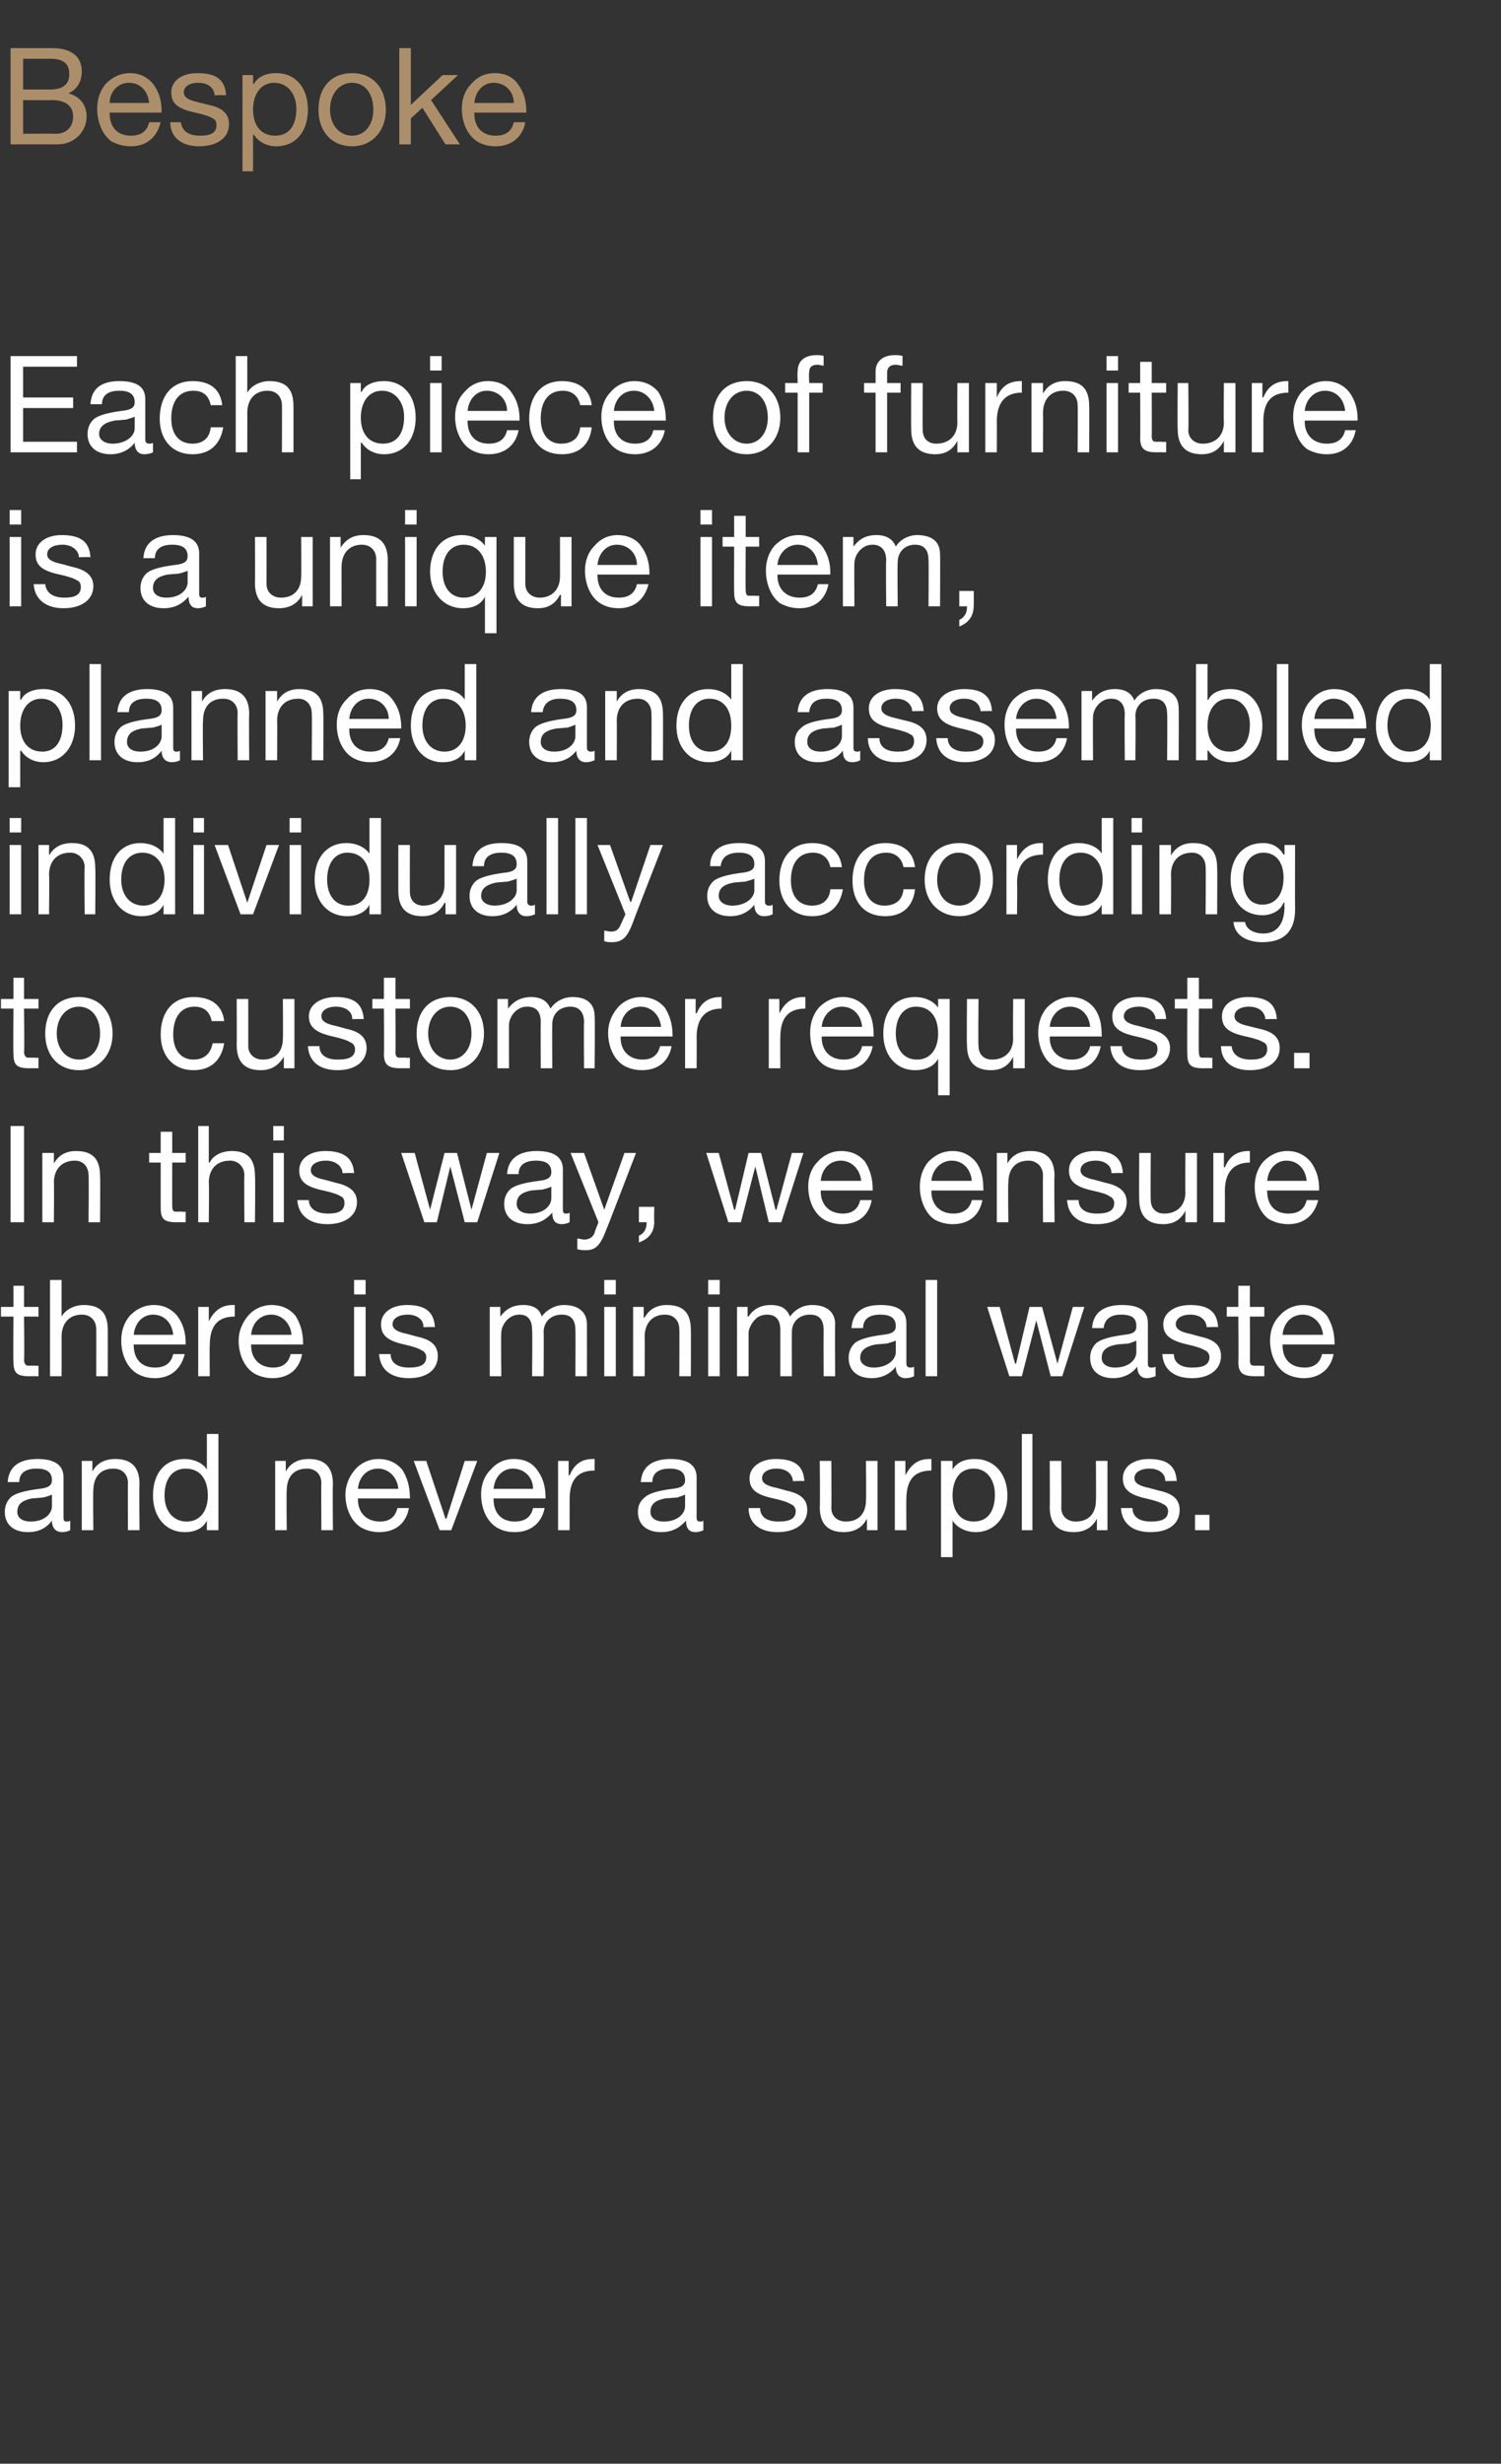
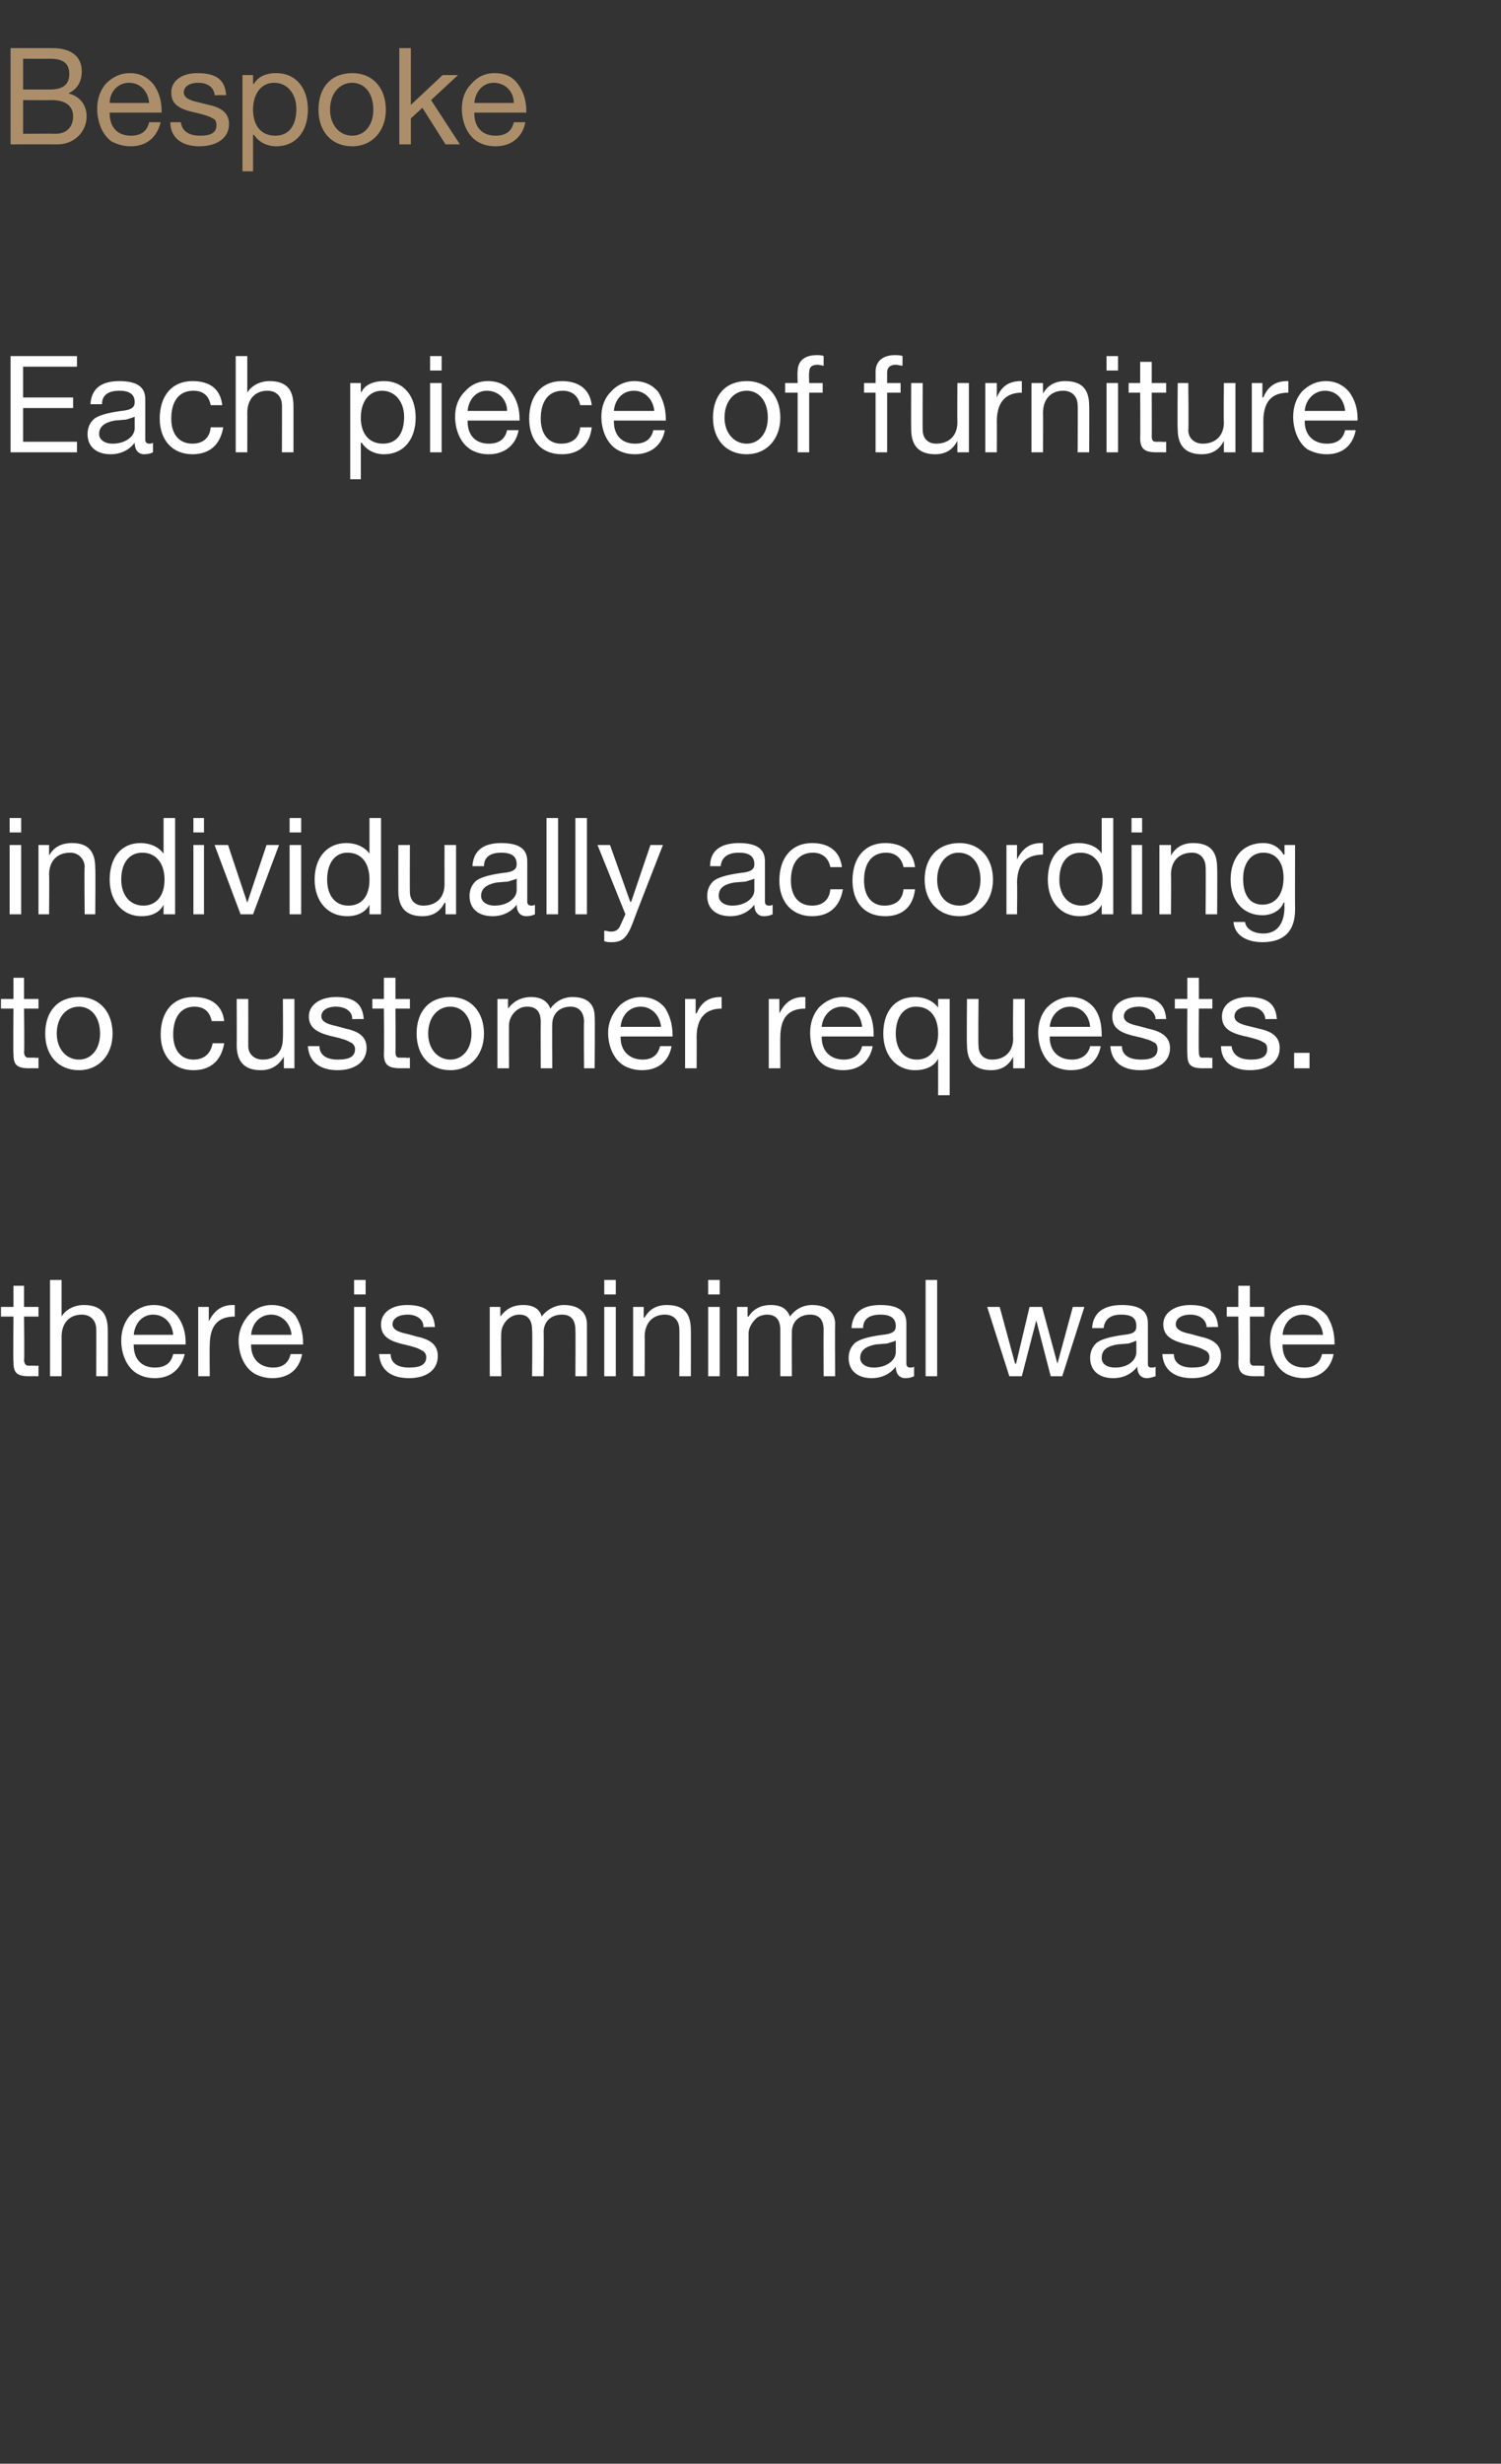
<svg xmlns="http://www.w3.org/2000/svg" version="1.1" width="156px" height="256px" viewBox="0 -5 156 256" style="top:-5px">
  <rect x="0" y="-5" width="156" height="256" fill="#333333" stroke="none" />
  <desc>Bespoke Each piece of furniture is a unique item, planned and assembled individually according to customer requests. ...</desc>
  <defs />
  <g id="Polygon1048748">
-     <path d="M 6.6 148.5 C 6.6 148.5 6.6 152.7 6.6 152.7 C 6.6 153 6.7 153.1 6.9 153.1 C 7.1 153.1 7.2 153.1 7.3 153 C 7.3 153 7.3 154 7.3 154 C 7.1 154.1 6.8 154.2 6.5 154.2 C 5.8 154.2 5.4 153.8 5.4 153 C 4.8 153.8 4 154.2 2.9 154.2 C 1.4 154.2 0.5 153.4 0.5 152.1 C 0.5 151.5 0.7 151 1.1 150.6 C 1.5 150.2 2.5 149.9 4.1 149.7 C 5.1 149.6 5.4 149.3 5.4 148.8 C 5.4 148 4.9 147.6 3.8 147.6 C 2.6 147.6 2 148.1 2 149 C 2 149 0.8 149 0.8 149 C 0.9 147.4 2 146.6 3.9 146.6 C 5.9 146.6 6.6 147.4 6.6 148.5 Z M 3.2 153.1 C 4.6 153.1 5.4 152.3 5.4 151.5 C 5.4 151.5 5.4 150.3 5.4 150.3 C 5.2 150.4 4.9 150.5 4.5 150.6 C 4.5 150.6 3.3 150.7 3.3 150.7 C 2.3 150.9 1.8 151.3 1.8 152.1 C 1.8 152.7 2.3 153.1 3.2 153.1 Z M 14.5 149.2 C 14.46 149.18 14.5 154 14.5 154 L 13.3 154 C 13.3 154 13.27 149.05 13.3 149.1 C 13.3 148.3 12.8 147.6 11.8 147.6 C 10.4 147.6 9.7 148.5 9.7 149.9 C 9.66 149.87 9.7 154 9.7 154 L 8.5 154 L 8.5 146.8 L 9.6 146.8 L 9.6 147.9 C 9.6 147.9 9.62 147.9 9.6 147.9 C 10.1 147 10.9 146.6 12 146.6 C 13.7 146.6 14.5 147.5 14.5 149.2 Z M 22.7 144 L 22.7 154 L 21.5 154 L 21.5 153 C 21.5 153 21.51 153.02 21.5 153 C 21.1 153.8 20.3 154.2 19.2 154.2 C 17.2 154.2 15.9 152.6 15.9 150.4 C 15.9 148.1 17.1 146.6 19.2 146.6 C 20.1 146.6 21.1 147 21.5 147.7 C 21.51 147.72 21.5 147.7 21.5 147.7 L 21.5 144 L 22.7 144 Z M 19.4 153.1 C 20.8 153.1 21.6 152 21.6 150.4 C 21.6 148.7 20.8 147.6 19.3 147.6 C 17.9 147.6 17.1 148.7 17.1 150.4 C 17.1 152 18 153.1 19.4 153.1 Z M 34.6 149.2 C 34.56 149.18 34.6 154 34.6 154 L 33.4 154 C 33.4 154 33.37 149.05 33.4 149.1 C 33.4 148.3 32.9 147.6 31.9 147.6 C 30.5 147.6 29.8 148.5 29.8 149.9 C 29.76 149.87 29.8 154 29.8 154 L 28.6 154 L 28.6 146.8 L 29.7 146.8 L 29.7 147.9 C 29.7 147.9 29.71 147.9 29.7 147.9 C 30.2 147 31 146.6 32.1 146.6 C 33.8 146.6 34.6 147.5 34.6 149.2 Z M 41.8 147.7 C 42.3 148.5 42.6 149.4 42.6 150.6 C 42.62 150.59 42.6 150.7 42.6 150.7 L 37.2 150.7 C 37.2 150.7 37.2 150.82 37.2 150.8 C 37.2 152.2 38.1 153.1 39.5 153.1 C 40.5 153.1 41.1 152.6 41.3 151.7 C 41.3 151.7 42.5 151.7 42.5 151.7 C 42.2 153.3 41.1 154.2 39.4 154.2 C 38.7 154.2 38 154 37.5 153.7 C 36.4 153 35.9 151.6 35.9 150.3 C 35.9 149.3 36.3 148.4 36.9 147.7 C 37.5 147 38.4 146.6 39.3 146.6 C 40.4 146.6 41.2 147 41.8 147.7 Z M 41.4 149.7 C 41.3 148.5 40.4 147.6 39.3 147.6 C 38.1 147.6 37.3 148.5 37.2 149.7 C 37.2 149.7 41.4 149.7 41.4 149.7 Z M 44.3 146.8 L 46.3 152.8 L 46.4 152.8 L 48.3 146.8 L 49.6 146.8 L 46.9 154 L 45.7 154 L 43 146.8 L 44.3 146.8 Z M 55.8 147.7 C 56.4 148.5 56.7 149.4 56.7 150.6 C 56.7 150.59 56.7 150.7 56.7 150.7 L 51.3 150.7 C 51.3 150.7 51.28 150.82 51.3 150.8 C 51.3 152.2 52.1 153.1 53.5 153.1 C 54.6 153.1 55.2 152.6 55.4 151.7 C 55.4 151.7 56.6 151.7 56.6 151.7 C 56.3 153.3 55.1 154.2 53.5 154.2 C 52.7 154.2 52.1 154 51.6 153.7 C 50.5 153 50 151.6 50 150.3 C 50 149.3 50.3 148.4 51 147.7 C 51.6 147 52.4 146.6 53.4 146.6 C 54.5 146.6 55.3 147 55.8 147.7 Z M 55.4 149.7 C 55.4 148.5 54.5 147.6 53.3 147.6 C 52.2 147.6 51.4 148.5 51.3 149.7 C 51.3 149.7 55.4 149.7 55.4 149.7 Z M 61.8 146.6 C 61.8 146.6 61.8 147.8 61.8 147.8 C 60 147.8 59.2 148.8 59.2 150.8 C 59.2 150.76 59.2 154 59.2 154 L 58 154 L 58 146.8 L 59.1 146.8 L 59.1 148.3 C 59.1 148.3 59.15 148.28 59.2 148.3 C 59.7 147.1 60.5 146.6 61.6 146.6 C 61.7 146.6 61.7 146.6 61.8 146.6 Z M 72.4 148.5 C 72.4 148.5 72.4 152.7 72.4 152.7 C 72.4 153 72.5 153.1 72.8 153.1 C 72.9 153.1 73 153.1 73.1 153 C 73.1 153 73.1 154 73.1 154 C 72.9 154.1 72.6 154.2 72.3 154.2 C 71.6 154.2 71.3 153.8 71.3 153 C 70.6 153.8 69.8 154.2 68.7 154.2 C 67.2 154.2 66.3 153.4 66.3 152.1 C 66.3 151.5 66.5 151 67 150.6 C 67.4 150.2 68.3 149.9 69.9 149.7 C 70.9 149.6 71.2 149.3 71.2 148.8 C 71.2 148 70.7 147.6 69.6 147.6 C 68.4 147.6 67.8 148.1 67.8 149 C 67.8 149 66.6 149 66.6 149 C 66.7 147.4 67.8 146.6 69.7 146.6 C 71.7 146.6 72.4 147.4 72.4 148.5 Z M 69 153.1 C 70.4 153.1 71.2 152.3 71.2 151.5 C 71.2 151.5 71.2 150.3 71.2 150.3 C 71 150.4 70.7 150.5 70.4 150.6 C 70.4 150.6 69.1 150.7 69.1 150.7 C 68.1 150.9 67.6 151.3 67.6 152.1 C 67.6 152.7 68.1 153.1 69 153.1 Z M 83.6 148.9 C 83.6 148.86 82.4 148.9 82.4 148.9 C 82.4 148.9 82.41 148.84 82.4 148.8 C 82.3 148.1 81.7 147.6 80.7 147.6 C 79.8 147.6 79.2 148 79.2 148.6 C 79.2 149.1 79.7 149.4 80.7 149.6 C 80.7 149.6 81.8 149.9 81.8 149.9 C 83.2 150.2 83.9 150.8 83.9 151.9 C 83.9 153.3 82.7 154.2 80.8 154.2 C 79 154.2 77.8 153.3 77.8 151.7 C 77.8 151.7 79 151.7 79 151.7 C 79 152.6 79.7 153.1 80.9 153.1 C 82.1 153.1 82.7 152.8 82.7 152 C 82.7 151.7 82.5 151.4 82.2 151.3 C 81.9 151.1 81.3 150.9 80.4 150.7 C 78.5 150.3 77.9 149.7 77.9 148.6 C 77.9 147.4 79.1 146.6 80.6 146.6 C 82.6 146.6 83.5 147.3 83.6 148.9 Z M 86.4 146.8 C 86.4 146.8 86.43 151.69 86.4 151.7 C 86.4 152.5 87 153.1 87.9 153.1 C 89.3 153.1 90 152.2 90 150.9 C 90.04 150.89 90 146.8 90 146.8 L 91.2 146.8 L 91.2 154 L 90.1 154 L 90.1 152.8 C 90.1 152.8 90.08 152.85 90.1 152.8 C 89.6 153.8 88.7 154.2 87.7 154.2 C 86 154.2 85.2 153.3 85.2 151.6 C 85.24 151.59 85.2 146.8 85.2 146.8 L 86.4 146.8 Z M 96.8 146.6 C 96.8 146.6 96.8 147.8 96.8 147.8 C 95 147.8 94.2 148.8 94.2 150.8 C 94.18 150.76 94.2 154 94.2 154 L 93 154 L 93 146.8 L 94.1 146.8 L 94.1 148.3 C 94.1 148.3 94.14 148.28 94.1 148.3 C 94.7 147.1 95.5 146.6 96.6 146.6 C 96.7 146.6 96.7 146.6 96.8 146.6 Z M 104.7 150.4 C 104.7 152.6 103.4 154.2 101.4 154.2 C 100.5 154.2 99.5 153.8 99 153 C 99.03 153.03 99 153 99 153 L 99 156.8 L 97.8 156.8 L 97.8 146.8 L 99 146.8 L 99 147.7 C 99 147.7 99.03 147.74 99 147.7 C 99.4 147 100.2 146.6 101.3 146.6 C 103.4 146.6 104.7 148.2 104.7 150.4 Z M 101.2 153.1 C 102.6 153.1 103.4 152.1 103.4 150.3 C 103.4 148.8 102.6 147.6 101.2 147.6 C 99.7 147.6 99 148.8 99 150.4 C 99 152 99.8 153.1 101.2 153.1 Z M 107.3 144 L 107.3 154 L 106.2 154 L 106.2 144 L 107.3 144 Z M 110.3 146.8 C 110.3 146.8 110.32 151.69 110.3 151.7 C 110.3 152.5 110.9 153.1 111.8 153.1 C 113.2 153.1 113.9 152.2 113.9 150.9 C 113.93 150.89 113.9 146.8 113.9 146.8 L 115.1 146.8 L 115.1 154 L 114 154 L 114 152.8 C 114 152.8 113.98 152.85 114 152.8 C 113.5 153.8 112.6 154.2 111.6 154.2 C 109.9 154.2 109.1 153.3 109.1 151.6 C 109.13 151.59 109.1 146.8 109.1 146.8 L 110.3 146.8 Z M 122.3 148.9 C 122.32 148.86 121.1 148.9 121.1 148.9 C 121.1 148.9 121.13 148.84 121.1 148.8 C 121.1 148.1 120.4 147.6 119.5 147.6 C 118.5 147.6 117.9 148 117.9 148.6 C 117.9 149.1 118.4 149.4 119.4 149.6 C 119.4 149.6 120.5 149.9 120.5 149.9 C 121.9 150.2 122.6 150.8 122.6 151.9 C 122.6 153.3 121.5 154.2 119.6 154.2 C 117.7 154.2 116.6 153.3 116.5 151.7 C 116.5 151.7 117.7 151.7 117.7 151.7 C 117.7 152.6 118.4 153.1 119.6 153.1 C 120.8 153.1 121.4 152.8 121.4 152 C 121.4 151.7 121.2 151.4 120.9 151.3 C 120.6 151.1 120 150.9 119.1 150.7 C 117.3 150.3 116.7 149.7 116.7 148.6 C 116.7 147.4 117.8 146.6 119.4 146.6 C 121.3 146.6 122.2 147.3 122.3 148.9 Z M 125.7 152.4 L 125.7 154 L 124.2 154 L 124.2 152.4 L 125.7 152.4 Z " stroke="none" fill="#fff" />
-   </g>
+     </g>
  <g id="Polygon1048747">
    <path d="M 2.5 128.6 L 2.5 130.8 L 4 130.8 L 4 131.8 L 2.5 131.8 C 2.5 131.8 2.55 136.34 2.5 136.3 C 2.5 136.7 2.7 136.9 2.9 136.9 C 3.1 136.9 3.4 136.9 3.7 136.9 C 3.65 136.95 4 136.9 4 136.9 L 4 138 C 4 138 3.01 137.99 3 138 C 1.7 138 1.4 137.6 1.4 136.5 C 1.36 136.48 1.4 131.8 1.4 131.8 L 0.1 131.8 L 0.1 130.8 L 1.4 130.8 L 1.4 128.6 L 2.5 128.6 Z M 6.4 128 L 6.4 131.8 C 6.4 131.8 6.44 131.82 6.4 131.8 C 6.8 131.1 7.7 130.6 8.7 130.6 C 10.5 130.6 11.2 131.5 11.2 133.2 C 11.21 133.18 11.2 138 11.2 138 L 10 138 C 10 138 10.02 133.05 10 133.1 C 10 132.3 9.5 131.6 8.5 131.6 C 7.2 131.6 6.4 132.5 6.4 133.9 C 6.41 133.86 6.4 138 6.4 138 L 5.2 138 L 5.2 128 L 6.4 128 Z M 18.4 131.7 C 19 132.5 19.3 133.4 19.3 134.6 C 19.28 134.59 19.3 134.7 19.3 134.7 L 13.9 134.7 C 13.9 134.7 13.86 134.82 13.9 134.8 C 13.9 136.2 14.7 137.1 16.1 137.1 C 17.2 137.1 17.8 136.6 18 135.7 C 18 135.7 19.2 135.7 19.2 135.7 C 18.8 137.3 17.7 138.2 16.1 138.2 C 15.3 138.2 14.7 138 14.2 137.7 C 13.1 137 12.6 135.6 12.6 134.3 C 12.6 133.3 12.9 132.4 13.5 131.7 C 14.2 131 15 130.6 16 130.6 C 17 130.6 17.8 131 18.4 131.7 Z M 18 133.7 C 17.9 132.5 17.1 131.6 15.9 131.6 C 14.8 131.6 14 132.5 13.9 133.7 C 13.9 133.7 18 133.7 18 133.7 Z M 24.4 130.6 C 24.4 130.6 24.4 131.8 24.4 131.8 C 22.6 131.8 21.8 132.8 21.8 134.8 C 21.77 134.76 21.8 138 21.8 138 L 20.6 138 L 20.6 130.8 L 21.7 130.8 L 21.7 132.3 C 21.7 132.3 21.73 132.28 21.7 132.3 C 22.3 131.1 23.1 130.6 24.2 130.6 C 24.3 130.6 24.3 130.6 24.4 130.6 Z M 30.7 131.7 C 31.2 132.5 31.5 133.4 31.5 134.6 C 31.52 134.59 31.5 134.7 31.5 134.7 L 26.1 134.7 C 26.1 134.7 26.1 134.82 26.1 134.8 C 26.1 136.2 27 137.1 28.4 137.1 C 29.4 137.1 30 136.6 30.2 135.7 C 30.2 135.7 31.4 135.7 31.4 135.7 C 31.1 137.3 30 138.2 28.3 138.2 C 27.6 138.2 26.9 138 26.4 137.7 C 25.3 137 24.8 135.6 24.8 134.3 C 24.8 133.3 25.2 132.4 25.8 131.7 C 26.4 131 27.3 130.6 28.2 130.6 C 29.3 130.6 30.1 131 30.7 131.7 Z M 30.3 133.7 C 30.2 132.5 29.3 131.6 28.2 131.6 C 27 131.6 26.2 132.5 26.1 133.7 C 26.1 133.7 30.3 133.7 30.3 133.7 Z M 38 128 L 38 129.5 L 36.8 129.5 L 36.8 128 L 38 128 Z M 38 130.8 L 38 138 L 36.8 138 L 36.8 130.8 L 38 130.8 Z M 45.2 132.9 C 45.22 132.86 44 132.9 44 132.9 C 44 132.9 44.03 132.84 44 132.8 C 44 132.1 43.3 131.6 42.4 131.6 C 41.4 131.6 40.8 132 40.8 132.6 C 40.8 133.1 41.3 133.4 42.3 133.6 C 42.3 133.6 43.4 133.9 43.4 133.9 C 44.8 134.2 45.5 134.8 45.5 135.9 C 45.5 137.3 44.4 138.2 42.5 138.2 C 40.6 138.2 39.5 137.3 39.4 135.7 C 39.4 135.7 40.6 135.7 40.6 135.7 C 40.6 136.6 41.3 137.1 42.5 137.1 C 43.7 137.1 44.3 136.8 44.3 136 C 44.3 135.7 44.1 135.4 43.8 135.3 C 43.5 135.1 42.9 134.9 42 134.7 C 40.2 134.3 39.6 133.7 39.6 132.6 C 39.6 131.4 40.7 130.6 42.3 130.6 C 44.2 130.6 45.1 131.3 45.2 132.9 Z M 56.3 131.8 C 56.8 131.1 57.7 130.6 58.6 130.6 C 60.2 130.6 61 131.4 61 132.6 C 61.01 132.65 61 138 61 138 L 59.8 138 C 59.8 138 59.83 133.19 59.8 133.2 C 59.8 132.2 59.4 131.6 58.4 131.6 C 57.2 131.6 56.5 132.4 56.5 133.4 C 56.53 133.44 56.5 138 56.5 138 L 55.3 138 C 55.3 138 55.35 133.19 55.3 133.2 C 55.3 132.2 54.9 131.6 54 131.6 C 53.6 131.6 53.3 131.7 53 131.9 C 52.4 132.3 52.1 133 52.1 133.5 C 52.05 133.46 52.1 138 52.1 138 L 50.9 138 L 50.9 130.8 L 52 130.8 L 52 131.8 C 52 131.8 52.01 131.82 52 131.8 C 52.6 131 53.3 130.6 54.4 130.6 C 55.4 130.6 56.1 131 56.3 131.8 Z M 64 128 L 64 129.5 L 62.8 129.5 L 62.8 128 L 64 128 Z M 64 130.8 L 64 138 L 62.8 138 L 62.8 130.8 L 64 130.8 Z M 71.8 133.2 C 71.82 133.18 71.8 138 71.8 138 L 70.6 138 C 70.6 138 70.63 133.05 70.6 133.1 C 70.6 132.3 70.1 131.6 69.1 131.6 C 67.8 131.6 67 132.5 67 133.9 C 67.02 133.87 67 138 67 138 L 65.8 138 L 65.8 130.8 L 66.9 130.8 L 66.9 131.9 C 66.9 131.9 66.97 131.9 67 131.9 C 67.5 131 68.3 130.6 69.3 130.6 C 71.1 130.6 71.8 131.5 71.8 133.2 Z M 74.8 128 L 74.8 129.5 L 73.6 129.5 L 73.6 128 L 74.8 128 Z M 74.8 130.8 L 74.8 138 L 73.6 138 L 73.6 130.8 L 74.8 130.8 Z M 82.1 131.8 C 82.6 131.1 83.4 130.6 84.4 130.6 C 86 130.6 86.8 131.4 86.8 132.6 C 86.76 132.65 86.8 138 86.8 138 L 85.6 138 C 85.6 138 85.58 133.19 85.6 133.2 C 85.6 132.2 85.2 131.6 84.2 131.6 C 83 131.6 82.3 132.4 82.3 133.4 C 82.28 133.44 82.3 138 82.3 138 L 81.1 138 C 81.1 138 81.1 133.19 81.1 133.2 C 81.1 132.2 80.7 131.6 79.7 131.6 C 79.4 131.6 79 131.7 78.7 131.9 C 78.2 132.3 77.8 133 77.8 133.5 C 77.8 133.46 77.8 138 77.8 138 L 76.6 138 L 76.6 130.8 L 77.7 130.8 L 77.7 131.8 C 77.7 131.8 77.76 131.82 77.8 131.8 C 78.3 131 79.1 130.6 80.1 130.6 C 81.2 130.6 81.8 131 82.1 131.8 Z M 94.2 132.5 C 94.2 132.5 94.2 136.7 94.2 136.7 C 94.2 137 94.4 137.1 94.6 137.1 C 94.7 137.1 94.9 137.1 95 137 C 95 137 95 138 95 138 C 94.8 138.1 94.5 138.2 94.1 138.2 C 93.5 138.2 93.1 137.8 93.1 137 C 92.5 137.8 91.6 138.2 90.6 138.2 C 89.1 138.2 88.2 137.4 88.2 136.1 C 88.2 135.5 88.4 135 88.8 134.6 C 89.2 134.2 90.2 133.9 91.7 133.7 C 92.8 133.6 93.1 133.3 93.1 132.8 C 93.1 132 92.6 131.6 91.5 131.6 C 90.3 131.6 89.7 132.1 89.7 133 C 89.7 133 88.5 133 88.5 133 C 88.6 131.4 89.6 130.6 91.5 130.6 C 93.6 130.6 94.2 131.4 94.2 132.5 Z M 90.8 137.1 C 92.2 137.1 93.1 136.3 93.1 135.5 C 93.1 135.5 93.1 134.3 93.1 134.3 C 92.9 134.4 92.5 134.5 92.2 134.6 C 92.2 134.6 91 134.7 91 134.7 C 90 134.9 89.4 135.3 89.4 136.1 C 89.4 136.7 90 137.1 90.8 137.1 Z M 97.4 128 L 97.4 138 L 96.2 138 L 96.2 128 L 97.4 128 Z M 103.9 130.8 L 105.5 136.7 L 105.6 136.7 L 107 130.8 L 108.3 130.8 L 109.9 136.7 L 109.9 136.7 L 111.5 130.8 L 112.7 130.8 L 110.4 138 L 110.4 138 L 109.2 138 L 107.7 132.2 L 107.7 132.2 L 106.2 138 L 104.9 138 L 102.6 130.8 L 103.9 130.8 Z M 119.3 132.5 C 119.3 132.5 119.3 136.7 119.3 136.7 C 119.3 137 119.4 137.1 119.7 137.1 C 119.8 137.1 120 137.1 120.1 137 C 120.1 137 120.1 138 120.1 138 C 119.8 138.1 119.5 138.2 119.2 138.2 C 118.6 138.2 118.2 137.8 118.2 137 C 117.6 137.8 116.7 138.2 115.7 138.2 C 114.2 138.2 113.3 137.4 113.3 136.1 C 113.3 135.5 113.5 135 113.9 134.6 C 114.3 134.2 115.3 133.9 116.8 133.7 C 117.9 133.6 118.1 133.3 118.1 132.8 C 118.1 132 117.7 131.6 116.5 131.6 C 115.4 131.6 114.8 132.1 114.7 133 C 114.7 133 113.5 133 113.5 133 C 113.6 131.4 114.7 130.6 116.6 130.6 C 118.7 130.6 119.3 131.4 119.3 132.5 Z M 115.9 137.1 C 117.3 137.1 118.1 136.3 118.1 135.5 C 118.1 135.5 118.1 134.3 118.1 134.3 C 117.9 134.4 117.6 134.5 117.3 134.6 C 117.3 134.6 116.1 134.7 116.1 134.7 C 115 134.9 114.5 135.3 114.5 136.1 C 114.5 136.7 115 137.1 115.9 137.1 Z M 126.6 132.9 C 126.61 132.86 125.4 132.9 125.4 132.9 C 125.4 132.9 125.42 132.84 125.4 132.8 C 125.3 132.1 124.7 131.6 123.7 131.6 C 122.8 131.6 122.2 132 122.2 132.6 C 122.2 133.1 122.7 133.4 123.7 133.6 C 123.7 133.6 124.8 133.9 124.8 133.9 C 126.2 134.2 126.9 134.8 126.9 135.9 C 126.9 137.3 125.7 138.2 123.9 138.2 C 122 138.2 120.9 137.3 120.8 135.7 C 120.8 135.7 122 135.7 122 135.7 C 122 136.6 122.7 137.1 123.9 137.1 C 125.1 137.1 125.7 136.8 125.7 136 C 125.7 135.7 125.5 135.4 125.2 135.3 C 124.9 135.1 124.3 134.9 123.4 134.7 C 121.6 134.3 120.9 133.7 120.9 132.6 C 120.9 131.4 122.1 130.6 123.7 130.6 C 125.6 130.6 126.5 131.3 126.6 132.9 Z M 129.9 128.6 L 129.9 130.8 L 131.4 130.8 L 131.4 131.8 L 129.9 131.8 C 129.9 131.8 129.93 136.34 129.9 136.3 C 129.9 136.7 130 136.9 130.3 136.9 C 130.5 136.9 130.8 136.9 131 136.9 C 131.03 136.95 131.4 136.9 131.4 136.9 L 131.4 138 C 131.4 138 130.39 137.99 130.4 138 C 129.1 138 128.7 137.6 128.7 136.5 C 128.74 136.48 128.7 131.8 128.7 131.8 L 127.5 131.8 L 127.5 130.8 L 128.7 130.8 L 128.7 128.6 L 129.9 128.6 Z M 137.9 131.7 C 138.4 132.5 138.7 133.4 138.7 134.6 C 138.71 134.59 138.7 134.7 138.7 134.7 L 133.3 134.7 C 133.3 134.7 133.3 134.82 133.3 134.8 C 133.3 136.2 134.1 137.1 135.6 137.1 C 136.6 137.1 137.2 136.6 137.4 135.7 C 137.4 135.7 138.6 135.7 138.6 135.7 C 138.3 137.3 137.1 138.2 135.5 138.2 C 134.8 138.2 134.1 138 133.6 137.7 C 132.5 137 132 135.6 132 134.3 C 132 133.3 132.3 132.4 133 131.7 C 133.6 131 134.5 130.6 135.4 130.6 C 136.5 130.6 137.3 131 137.9 131.7 Z M 137.5 133.7 C 137.4 132.5 136.5 131.6 135.4 131.6 C 134.2 131.6 133.4 132.5 133.3 133.7 C 133.3 133.7 137.5 133.7 137.5 133.7 Z " stroke="none" fill="#fff" />
  </g>
  <g id="Polygon1048746">
-     <path d="M 2.5 112 L 2.5 122 L 1.1 122 L 1.1 112 L 2.5 112 Z M 10.4 117.2 C 10.44 117.18 10.4 122 10.4 122 L 9.2 122 C 9.2 122 9.25 117.05 9.2 117.1 C 9.2 116.3 8.7 115.6 7.8 115.6 C 6.4 115.6 5.6 116.5 5.6 117.9 C 5.64 117.87 5.6 122 5.6 122 L 4.4 122 L 4.4 114.8 L 5.6 114.8 L 5.6 115.9 C 5.6 115.9 5.59 115.9 5.6 115.9 C 6.1 115 6.9 114.6 7.9 114.6 C 9.7 114.6 10.4 115.5 10.4 117.2 Z M 17.9 112.6 L 17.9 114.8 L 19.3 114.8 L 19.3 115.8 L 17.9 115.8 C 17.9 115.8 17.89 120.34 17.9 120.3 C 17.9 120.7 18 120.9 18.2 120.9 C 18.5 120.9 18.7 120.9 19 120.9 C 18.99 120.95 19.3 120.9 19.3 120.9 L 19.3 122 C 19.3 122 18.35 121.99 18.3 122 C 17 122 16.7 121.6 16.7 120.5 C 16.7 120.48 16.7 115.8 16.7 115.8 L 15.5 115.8 L 15.5 114.8 L 16.7 114.8 L 16.7 112.6 L 17.9 112.6 Z M 21.7 112 L 21.7 115.8 C 21.7 115.8 21.78 115.82 21.8 115.8 C 22.1 115.1 23 114.6 24.1 114.6 C 25.8 114.6 26.5 115.5 26.5 117.2 C 26.55 117.18 26.5 122 26.5 122 L 25.4 122 C 25.4 122 25.36 117.05 25.4 117.1 C 25.4 116.3 24.8 115.6 23.9 115.6 C 22.5 115.6 21.7 116.5 21.7 117.9 C 21.75 117.86 21.7 122 21.7 122 L 20.6 122 L 20.6 112 L 21.7 112 Z M 29.5 112 L 29.5 113.5 L 28.4 113.5 L 28.4 112 L 29.5 112 Z M 29.5 114.8 L 29.5 122 L 28.4 122 L 28.4 114.8 L 29.5 114.8 Z M 36.8 116.9 C 36.75 116.86 35.6 116.9 35.6 116.9 C 35.6 116.9 35.57 116.84 35.6 116.8 C 35.5 116.1 34.8 115.6 33.9 115.6 C 32.9 115.6 32.3 116 32.3 116.6 C 32.3 117.1 32.8 117.4 33.8 117.6 C 33.8 117.6 34.9 117.9 34.9 117.9 C 36.3 118.2 37.1 118.8 37.1 119.9 C 37.1 121.3 35.9 122.2 34 122.2 C 32.2 122.2 31 121.3 30.9 119.7 C 30.9 119.7 32.1 119.7 32.1 119.7 C 32.1 120.6 32.9 121.1 34.1 121.1 C 35.2 121.1 35.8 120.8 35.8 120 C 35.8 119.7 35.7 119.4 35.4 119.3 C 35.1 119.1 34.5 118.9 33.6 118.7 C 31.7 118.3 31.1 117.7 31.1 116.6 C 31.1 115.4 32.2 114.6 33.8 114.6 C 35.7 114.6 36.7 115.3 36.8 116.9 Z M 43.1 114.8 L 44.7 120.7 L 44.7 120.7 L 46.2 114.8 L 47.5 114.8 L 49 120.7 L 49 120.7 L 50.6 114.8 L 51.9 114.8 L 49.6 122 L 49.6 122 L 48.3 122 L 46.8 116.2 L 46.8 116.2 L 45.4 122 L 44.1 122 L 41.7 114.8 L 43.1 114.8 Z M 58.5 116.5 C 58.5 116.5 58.5 120.7 58.5 120.7 C 58.5 121 58.6 121.1 58.8 121.1 C 59 121.1 59.1 121.1 59.2 121 C 59.2 121 59.2 122 59.2 122 C 59 122.1 58.7 122.2 58.4 122.2 C 57.7 122.2 57.4 121.8 57.4 121 C 56.7 121.8 55.9 122.2 54.8 122.2 C 53.3 122.2 52.4 121.4 52.4 120.1 C 52.4 119.5 52.6 119 53 118.6 C 53.4 118.2 54.4 117.9 56 117.7 C 57 117.6 57.3 117.3 57.3 116.8 C 57.3 116 56.8 115.6 55.7 115.6 C 54.5 115.6 53.9 116.1 53.9 117 C 53.9 117 52.7 117 52.7 117 C 52.8 115.4 53.9 114.6 55.8 114.6 C 57.8 114.6 58.5 115.4 58.5 116.5 Z M 55.1 121.1 C 56.5 121.1 57.3 120.3 57.3 119.5 C 57.3 119.5 57.3 118.3 57.3 118.3 C 57.1 118.4 56.8 118.5 56.4 118.6 C 56.4 118.6 55.2 118.7 55.2 118.7 C 54.2 118.9 53.7 119.3 53.7 120.1 C 53.7 120.7 54.2 121.1 55.1 121.1 Z M 60.7 114.8 L 62.8 120.7 L 62.8 120.7 L 64.9 114.8 L 66.1 114.8 C 66.1 114.8 63.04 122.77 63 122.8 C 62.4 124.4 61.9 124.9 60.9 124.9 C 60.6 124.9 60.3 124.9 60 124.8 C 60 124.8 60 123.7 60 123.7 C 60.3 123.7 60.5 123.8 60.7 123.8 C 61.2 123.8 61.6 123.6 61.8 123.1 C 61.75 123.12 62.2 122 62.2 122 L 59.3 114.8 L 60.7 114.8 Z M 68 120.4 C 68 120.4 67.96 121.94 68 121.9 C 68 123 67.5 123.7 66.4 124.1 C 66.4 124.1 66.4 123.4 66.4 123.4 C 66.9 123.2 67.2 122.7 67.2 122.1 C 67.24 122.06 67.2 122 67.2 122 L 66.4 122 L 66.4 120.4 L 68 120.4 Z M 74.7 114.8 L 76.3 120.7 L 76.4 120.7 L 77.8 114.8 L 79.1 114.8 L 80.6 120.7 L 80.7 120.7 L 82.3 114.8 L 83.5 114.8 L 81.2 122 L 81.2 122 L 79.9 122 L 78.5 116.2 L 78.5 116.2 L 77 122 L 75.7 122 L 73.4 114.8 L 74.7 114.8 Z M 89.9 115.7 C 90.4 116.5 90.7 117.4 90.7 118.6 C 90.72 118.59 90.7 118.7 90.7 118.7 L 85.3 118.7 C 85.3 118.7 85.3 118.82 85.3 118.8 C 85.3 120.2 86.2 121.1 87.6 121.1 C 88.6 121.1 89.2 120.6 89.4 119.7 C 89.4 119.7 90.6 119.7 90.6 119.7 C 90.3 121.3 89.2 122.2 87.5 122.2 C 86.8 122.2 86.1 122 85.6 121.7 C 84.5 121 84 119.6 84 118.3 C 84 117.3 84.3 116.4 85 115.7 C 85.6 115 86.5 114.6 87.4 114.6 C 88.5 114.6 89.3 115 89.9 115.7 Z M 89.5 117.7 C 89.4 116.5 88.5 115.6 87.4 115.6 C 86.2 115.6 85.4 116.5 85.3 117.7 C 85.3 117.7 89.5 117.7 89.5 117.7 Z M 101.4 115.7 C 102 116.5 102.2 117.4 102.2 118.6 C 102.24 118.59 102.2 118.7 102.2 118.7 L 96.8 118.7 C 96.8 118.7 96.82 118.82 96.8 118.8 C 96.8 120.2 97.7 121.1 99.1 121.1 C 100.1 121.1 100.8 120.6 101 119.7 C 101 119.7 102.1 119.7 102.1 119.7 C 101.8 121.3 100.7 122.2 99 122.2 C 98.3 122.2 97.6 122 97.1 121.7 C 96.1 121 95.6 119.6 95.6 118.3 C 95.6 117.3 95.9 116.4 96.5 115.7 C 97.2 115 98 114.6 99 114.6 C 100 114.6 100.8 115 101.4 115.7 Z M 101 117.7 C 100.9 116.5 100.1 115.6 98.9 115.6 C 97.8 115.6 96.9 116.5 96.8 117.7 C 96.8 117.7 101 117.7 101 117.7 Z M 109.6 117.2 C 109.55 117.18 109.6 122 109.6 122 L 108.4 122 C 108.4 122 108.37 117.05 108.4 117.1 C 108.4 116.3 107.8 115.6 106.9 115.6 C 105.5 115.6 104.8 116.5 104.8 117.9 C 104.75 117.87 104.8 122 104.8 122 L 103.6 122 L 103.6 114.8 L 104.7 114.8 L 104.7 115.9 C 104.7 115.9 104.71 115.9 104.7 115.9 C 105.2 115 106 114.6 107.1 114.6 C 108.8 114.6 109.6 115.5 109.6 117.2 Z M 116.7 116.9 C 116.73 116.86 115.5 116.9 115.5 116.9 C 115.5 116.9 115.54 116.84 115.5 116.8 C 115.5 116.1 114.8 115.6 113.9 115.6 C 112.9 115.6 112.3 116 112.3 116.6 C 112.3 117.1 112.8 117.4 113.8 117.6 C 113.8 117.6 114.9 117.9 114.9 117.9 C 116.3 118.2 117.1 118.8 117.1 119.9 C 117.1 121.3 115.9 122.2 114 122.2 C 112.1 122.2 111 121.3 110.9 119.7 C 110.9 119.7 112.1 119.7 112.1 119.7 C 112.1 120.6 112.8 121.1 114 121.1 C 115.2 121.1 115.8 120.8 115.8 120 C 115.8 119.7 115.6 119.4 115.3 119.3 C 115.1 119.1 114.4 118.9 113.5 118.7 C 111.7 118.3 111.1 117.7 111.1 116.6 C 111.1 115.4 112.2 114.6 113.8 114.6 C 115.7 114.6 116.6 115.3 116.7 116.9 Z M 119.6 114.8 C 119.6 114.8 119.56 119.69 119.6 119.7 C 119.6 120.5 120.1 121.1 121 121.1 C 122.4 121.1 123.2 120.2 123.2 118.9 C 123.17 118.89 123.2 114.8 123.2 114.8 L 124.4 114.8 L 124.4 122 L 123.2 122 L 123.2 120.8 C 123.2 120.8 123.22 120.85 123.2 120.8 C 122.7 121.8 121.9 122.2 120.9 122.2 C 119.2 122.2 118.4 121.3 118.4 119.6 C 118.37 119.59 118.4 114.8 118.4 114.8 L 119.6 114.8 Z M 129.9 114.6 C 129.9 114.6 129.9 115.8 129.9 115.8 C 128.2 115.8 127.3 116.8 127.3 118.8 C 127.32 118.76 127.3 122 127.3 122 L 126.1 122 L 126.1 114.8 L 127.2 114.8 L 127.2 116.3 C 127.2 116.3 127.27 116.28 127.3 116.3 C 127.8 115.1 128.6 114.6 129.8 114.6 C 129.8 114.6 129.9 114.6 129.9 114.6 Z M 136.2 115.7 C 136.8 116.5 137.1 117.4 137.1 118.6 C 137.07 118.59 137.1 118.7 137.1 118.7 L 131.7 118.7 C 131.7 118.7 131.65 118.82 131.7 118.8 C 131.7 120.2 132.5 121.1 133.9 121.1 C 135 121.1 135.6 120.6 135.8 119.7 C 135.8 119.7 137 119.7 137 119.7 C 136.6 121.3 135.5 122.2 133.9 122.2 C 133.1 122.2 132.5 122 131.9 121.7 C 130.9 121 130.4 119.6 130.4 118.3 C 130.4 117.3 130.7 116.4 131.3 115.7 C 132 115 132.8 114.6 133.8 114.6 C 134.8 114.6 135.6 115 136.2 115.7 Z M 135.8 117.7 C 135.7 116.5 134.9 115.6 133.7 115.6 C 132.6 115.6 131.8 116.5 131.7 117.7 C 131.7 117.7 135.8 117.7 135.8 117.7 Z " stroke="none" fill="#fff" />
-   </g>
+     </g>
  <g id="Polygon1048745">
    <path d="M 2.5 96.6 L 2.5 98.8 L 4 98.8 L 4 99.8 L 2.5 99.8 C 2.5 99.8 2.55 104.34 2.5 104.3 C 2.5 104.7 2.7 104.9 2.9 104.9 C 3.1 104.9 3.4 104.9 3.7 104.9 C 3.65 104.95 4 104.9 4 104.9 L 4 106 C 4 106 3.01 105.99 3 106 C 1.7 106 1.4 105.6 1.4 104.5 C 1.36 104.48 1.4 99.8 1.4 99.8 L 0.1 99.8 L 0.1 98.8 L 1.4 98.8 L 1.4 96.6 L 2.5 96.6 Z M 11.7 102.4 C 11.7 104.6 10.3 106.2 8.2 106.2 C 6.1 106.2 4.7 104.7 4.7 102.4 C 4.7 100.1 6 98.6 8.2 98.6 C 10.4 98.6 11.7 100.2 11.7 102.4 Z M 8.2 105.1 C 9.5 105.1 10.4 104 10.4 102.4 C 10.4 100.7 9.5 99.6 8.2 99.6 C 6.9 99.6 5.9 100.7 5.9 102.4 C 5.9 104 6.9 105.1 8.2 105.1 Z M 23.3 101.1 C 23.3 101.1 22 101.1 22 101.1 C 21.8 100.1 21.2 99.6 20.2 99.6 C 18.8 99.6 18 100.7 18 102.5 C 18 104.1 18.8 105.1 20.1 105.1 C 21.2 105.1 21.9 104.5 22.1 103.4 C 22.1 103.4 23.3 103.4 23.3 103.4 C 23 105.2 21.9 106.2 20.1 106.2 C 18 106.2 16.7 104.7 16.7 102.5 C 16.7 100.1 18 98.6 20.1 98.6 C 21.9 98.6 23.1 99.4 23.3 101.1 Z M 25.8 98.8 C 25.8 98.8 25.81 103.69 25.8 103.7 C 25.8 104.5 26.4 105.1 27.3 105.1 C 28.7 105.1 29.4 104.2 29.4 102.9 C 29.43 102.89 29.4 98.8 29.4 98.8 L 30.6 98.8 L 30.6 106 L 29.5 106 L 29.5 104.8 C 29.5 104.8 29.47 104.85 29.5 104.8 C 28.9 105.8 28.1 106.2 27.1 106.2 C 25.4 106.2 24.6 105.3 24.6 103.6 C 24.62 103.59 24.6 98.8 24.6 98.8 L 25.8 98.8 Z M 37.8 100.9 C 37.81 100.86 36.6 100.9 36.6 100.9 C 36.6 100.9 36.62 100.84 36.6 100.8 C 36.6 100.1 35.9 99.6 34.9 99.6 C 34 99.6 33.4 100 33.4 100.6 C 33.4 101.1 33.9 101.4 34.9 101.6 C 34.9 101.6 36 101.9 36 101.9 C 37.4 102.2 38.1 102.8 38.1 103.9 C 38.1 105.3 36.9 106.2 35.1 106.2 C 33.2 106.2 32.1 105.3 32 103.7 C 32 103.7 33.2 103.7 33.2 103.7 C 33.2 104.6 33.9 105.1 35.1 105.1 C 36.3 105.1 36.9 104.8 36.9 104 C 36.9 103.7 36.7 103.4 36.4 103.3 C 36.1 103.1 35.5 102.9 34.6 102.7 C 32.8 102.3 32.1 101.7 32.1 100.6 C 32.1 99.4 33.3 98.6 34.9 98.6 C 36.8 98.6 37.7 99.3 37.8 100.9 Z M 41.1 96.6 L 41.1 98.8 L 42.6 98.8 L 42.6 99.8 L 41.1 99.8 C 41.1 99.8 41.13 104.34 41.1 104.3 C 41.1 104.7 41.2 104.9 41.5 104.9 C 41.7 104.9 42 104.9 42.2 104.9 C 42.24 104.95 42.6 104.9 42.6 104.9 L 42.6 106 C 42.6 106 41.59 105.99 41.6 106 C 40.3 106 39.9 105.6 39.9 104.5 C 39.94 104.48 39.9 99.8 39.9 99.8 L 38.7 99.8 L 38.7 98.8 L 39.9 98.8 L 39.9 96.6 L 41.1 96.6 Z M 50.3 102.4 C 50.3 104.6 48.9 106.2 46.8 106.2 C 44.7 106.2 43.3 104.7 43.3 102.4 C 43.3 100.1 44.6 98.6 46.8 98.6 C 49 98.6 50.3 100.2 50.3 102.4 Z M 46.8 105.1 C 48.1 105.1 49 104 49 102.4 C 49 100.7 48.1 99.6 46.8 99.6 C 45.5 99.6 44.5 100.7 44.5 102.4 C 44.5 104 45.5 105.1 46.8 105.1 Z M 57.2 99.8 C 57.7 99.1 58.5 98.6 59.5 98.6 C 61.1 98.6 61.8 99.4 61.8 100.6 C 61.85 100.65 61.8 106 61.8 106 L 60.7 106 C 60.7 106 60.66 101.19 60.7 101.2 C 60.7 100.2 60.2 99.6 59.3 99.6 C 58.1 99.6 57.4 100.4 57.4 101.4 C 57.37 101.44 57.4 106 57.4 106 L 56.2 106 C 56.2 106 56.18 101.19 56.2 101.2 C 56.2 100.2 55.8 99.6 54.8 99.6 C 54.4 99.6 54.1 99.7 53.8 99.9 C 53.2 100.3 52.9 101 52.9 101.5 C 52.89 101.46 52.9 106 52.9 106 L 51.7 106 L 51.7 98.8 L 52.8 98.8 L 52.8 99.8 C 52.8 99.8 52.84 99.82 52.8 99.8 C 53.4 99 54.2 98.6 55.2 98.6 C 56.2 98.6 56.9 99 57.2 99.8 Z M 69.1 99.7 C 69.6 100.5 69.9 101.4 69.9 102.6 C 69.92 102.59 69.9 102.7 69.9 102.7 L 64.5 102.7 C 64.5 102.7 64.51 102.82 64.5 102.8 C 64.5 104.2 65.4 105.1 66.8 105.1 C 67.8 105.1 68.4 104.6 68.6 103.7 C 68.6 103.7 69.8 103.7 69.8 103.7 C 69.5 105.3 68.4 106.2 66.7 106.2 C 66 106.2 65.3 106 64.8 105.7 C 63.7 105 63.2 103.6 63.2 102.3 C 63.2 101.3 63.6 100.4 64.2 99.7 C 64.8 99 65.7 98.6 66.6 98.6 C 67.7 98.6 68.5 99 69.1 99.7 Z M 68.7 101.7 C 68.6 100.5 67.7 99.6 66.6 99.6 C 65.4 99.6 64.6 100.5 64.5 101.7 C 64.5 101.7 68.7 101.7 68.7 101.7 Z M 75 98.6 C 75 98.6 75 99.8 75 99.8 C 73.3 99.8 72.4 100.8 72.4 102.8 C 72.42 102.76 72.4 106 72.4 106 L 71.2 106 L 71.2 98.8 L 72.3 98.8 L 72.3 100.3 C 72.3 100.3 72.38 100.28 72.4 100.3 C 72.9 99.1 73.7 98.6 74.9 98.6 C 74.9 98.6 75 98.6 75 98.6 Z M 83.7 98.6 C 83.7 98.6 83.7 99.8 83.7 99.8 C 81.9 99.8 81.1 100.8 81.1 102.8 C 81.08 102.76 81.1 106 81.1 106 L 79.9 106 L 79.9 98.8 L 81 98.8 L 81 100.3 C 81 100.3 81.04 100.28 81 100.3 C 81.6 99.1 82.4 98.6 83.5 98.6 C 83.6 98.6 83.6 98.6 83.7 98.6 Z M 90 99.7 C 90.6 100.5 90.8 101.4 90.8 102.6 C 90.84 102.59 90.8 102.7 90.8 102.7 L 85.4 102.7 C 85.4 102.7 85.42 102.82 85.4 102.8 C 85.4 104.2 86.3 105.1 87.7 105.1 C 88.7 105.1 89.4 104.6 89.6 103.7 C 89.6 103.7 90.7 103.7 90.7 103.7 C 90.4 105.3 89.3 106.2 87.6 106.2 C 86.9 106.2 86.2 106 85.7 105.7 C 84.6 105 84.2 103.6 84.2 102.3 C 84.2 101.3 84.5 100.4 85.1 99.7 C 85.8 99 86.6 98.6 87.6 98.6 C 88.6 98.6 89.4 99 90 99.7 Z M 89.6 101.7 C 89.5 100.5 88.7 99.6 87.5 99.6 C 86.4 99.6 85.5 100.5 85.4 101.7 C 85.4 101.7 89.6 101.7 89.6 101.7 Z M 97.5 99.7 C 97.45 99.72 97.5 99.7 97.5 99.7 L 97.5 98.8 L 98.7 98.8 L 98.7 108.8 L 97.5 108.8 L 97.5 105 C 97.5 105 97.45 105.02 97.5 105 C 97.1 105.8 96.2 106.2 95.1 106.2 C 93.1 106.2 91.8 104.6 91.8 102.4 C 91.8 100.1 93 98.6 95.1 98.6 C 96.1 98.6 97 99 97.5 99.7 Z M 95.3 105.1 C 96.7 105.1 97.5 104 97.5 102.4 C 97.5 100.7 96.7 99.6 95.2 99.6 C 93.9 99.6 93.1 100.7 93.1 102.4 C 93.1 104 93.9 105.1 95.3 105.1 Z M 101.7 98.8 C 101.7 98.8 101.65 103.69 101.7 103.7 C 101.7 104.5 102.2 105.1 103.1 105.1 C 104.5 105.1 105.3 104.2 105.3 102.9 C 105.26 102.89 105.3 98.8 105.3 98.8 L 106.5 98.8 L 106.5 106 L 105.3 106 L 105.3 104.8 C 105.3 104.8 105.31 104.85 105.3 104.8 C 104.8 105.8 104 106.2 103 106.2 C 101.3 106.2 100.5 105.3 100.5 103.6 C 100.46 103.59 100.5 98.8 100.5 98.8 L 101.7 98.8 Z M 113.7 99.7 C 114.3 100.5 114.5 101.4 114.5 102.6 C 114.54 102.59 114.5 102.7 114.5 102.7 L 109.1 102.7 C 109.1 102.7 109.12 102.82 109.1 102.8 C 109.1 104.2 110 105.1 111.4 105.1 C 112.4 105.1 113.1 104.6 113.3 103.7 C 113.3 103.7 114.4 103.7 114.4 103.7 C 114.1 105.3 113 106.2 111.3 106.2 C 110.6 106.2 109.9 106 109.4 105.7 C 108.4 105 107.9 103.6 107.9 102.3 C 107.9 101.3 108.2 100.4 108.8 99.7 C 109.5 99 110.3 98.6 111.3 98.6 C 112.3 98.6 113.1 99 113.7 99.7 Z M 113.3 101.7 C 113.2 100.5 112.4 99.6 111.2 99.6 C 110.1 99.6 109.2 100.5 109.1 101.7 C 109.1 101.7 113.3 101.7 113.3 101.7 Z M 121.2 100.9 C 121.24 100.86 120.1 100.9 120.1 100.9 C 120.1 100.9 120.05 100.84 120.1 100.8 C 120 100.1 119.3 99.6 118.4 99.6 C 117.4 99.6 116.8 100 116.8 100.6 C 116.8 101.1 117.3 101.4 118.3 101.6 C 118.3 101.6 119.4 101.9 119.4 101.9 C 120.8 102.2 121.6 102.8 121.6 103.9 C 121.6 105.3 120.4 106.2 118.5 106.2 C 116.6 106.2 115.5 105.3 115.4 103.7 C 115.4 103.7 116.6 103.7 116.6 103.7 C 116.6 104.6 117.3 105.1 118.6 105.1 C 119.7 105.1 120.3 104.8 120.3 104 C 120.3 103.7 120.2 103.4 119.9 103.3 C 119.6 103.1 119 102.9 118.1 102.7 C 116.2 102.3 115.6 101.7 115.6 100.6 C 115.6 99.4 116.7 98.6 118.3 98.6 C 120.2 98.6 121.1 99.3 121.2 100.9 Z M 124.6 96.6 L 124.6 98.8 L 126 98.8 L 126 99.8 L 124.6 99.8 C 124.6 99.8 124.56 104.34 124.6 104.3 C 124.6 104.7 124.7 104.9 124.9 104.9 C 125.2 104.9 125.4 104.9 125.7 104.9 C 125.67 104.95 126 104.9 126 104.9 L 126 106 C 126 106 125.02 105.99 125 106 C 123.7 106 123.4 105.6 123.4 104.5 C 123.37 104.48 123.4 99.8 123.4 99.8 L 122.1 99.8 L 122.1 98.8 L 123.4 98.8 L 123.4 96.6 L 124.6 96.6 Z M 132.7 100.9 C 132.68 100.86 131.5 100.9 131.5 100.9 C 131.5 100.9 131.49 100.84 131.5 100.8 C 131.4 100.1 130.8 99.6 129.8 99.6 C 128.9 99.6 128.3 100 128.3 100.6 C 128.3 101.1 128.8 101.4 129.7 101.6 C 129.7 101.6 130.9 101.9 130.9 101.9 C 132.3 102.2 133 102.8 133 103.9 C 133 105.3 131.8 106.2 129.9 106.2 C 128.1 106.2 126.9 105.3 126.9 103.7 C 126.9 103.7 128 103.7 128 103.7 C 128.1 104.6 128.8 105.1 130 105.1 C 131.1 105.1 131.7 104.8 131.7 104 C 131.7 103.7 131.6 103.4 131.3 103.3 C 131 103.1 130.4 102.9 129.5 102.7 C 127.6 102.3 127 101.7 127 100.6 C 127 99.4 128.1 98.6 129.7 98.6 C 131.7 98.6 132.6 99.3 132.7 100.9 Z M 136.1 104.4 L 136.1 106 L 134.5 106 L 134.5 104.4 L 136.1 104.4 Z " stroke="none" fill="#fff" />
  </g>
  <g id="Polygon1048744">
    <path d="M 2.2 80 L 2.2 81.5 L 1 81.5 L 1 80 L 2.2 80 Z M 2.2 82.8 L 2.2 90 L 1 90 L 1 82.8 L 2.2 82.8 Z M 9.9 85.2 C 9.94 85.18 9.9 90 9.9 90 L 8.8 90 C 8.8 90 8.75 85.05 8.8 85.1 C 8.8 84.3 8.2 83.6 7.3 83.6 C 5.9 83.6 5.1 84.5 5.1 85.9 C 5.14 85.87 5.1 90 5.1 90 L 4 90 L 4 82.8 L 5.1 82.8 L 5.1 83.9 C 5.1 83.9 5.1 83.9 5.1 83.9 C 5.6 83 6.4 82.6 7.5 82.6 C 9.2 82.6 9.9 83.5 9.9 85.2 Z M 18.2 80 L 18.2 90 L 17 90 L 17 89 C 17 89 17 89.02 17 89 C 16.6 89.8 15.8 90.2 14.7 90.2 C 12.7 90.2 11.4 88.6 11.4 86.4 C 11.4 84.1 12.6 82.6 14.6 82.6 C 15.6 82.6 16.5 83 17 83.7 C 17 83.72 17 83.7 17 83.7 L 17 80 L 18.2 80 Z M 14.9 89.1 C 16.3 89.1 17.1 88 17.1 86.4 C 17.1 84.7 16.2 83.6 14.8 83.6 C 13.4 83.6 12.6 84.7 12.6 86.4 C 12.6 88 13.5 89.1 14.9 89.1 Z M 21.2 80 L 21.2 81.5 L 20.1 81.5 L 20.1 80 L 21.2 80 Z M 21.2 82.8 L 21.2 90 L 20.1 90 L 20.1 82.8 L 21.2 82.8 Z M 23.7 82.8 L 25.7 88.8 L 25.7 88.8 L 27.7 82.8 L 29 82.8 L 26.3 90 L 25 90 L 22.3 82.8 L 23.7 82.8 Z M 31.3 80 L 31.3 81.5 L 30.1 81.5 L 30.1 80 L 31.3 80 Z M 31.3 82.8 L 31.3 90 L 30.1 90 L 30.1 82.8 L 31.3 82.8 Z M 39.6 80 L 39.6 90 L 38.4 90 L 38.4 89 C 38.4 89 38.38 89.02 38.4 89 C 38 89.8 37.1 90.2 36.1 90.2 C 34 90.2 32.7 88.6 32.7 86.4 C 32.7 84.1 34 82.6 36 82.6 C 37 82.6 37.9 83 38.4 83.7 C 38.38 83.72 38.4 83.7 38.4 83.7 L 38.4 80 L 39.6 80 Z M 36.2 89.1 C 37.7 89.1 38.4 88 38.4 86.4 C 38.4 84.7 37.6 83.6 36.1 83.6 C 34.8 83.6 34 84.7 34 86.4 C 34 88 34.8 89.1 36.2 89.1 Z M 42.6 82.8 C 42.6 82.8 42.58 87.69 42.6 87.7 C 42.6 88.5 43.1 89.1 44 89.1 C 45.4 89.1 46.2 88.2 46.2 86.9 C 46.19 86.89 46.2 82.8 46.2 82.8 L 47.4 82.8 L 47.4 90 L 46.3 90 L 46.3 88.8 C 46.3 88.8 46.23 88.85 46.2 88.8 C 45.7 89.8 44.9 90.2 43.9 90.2 C 42.2 90.2 41.4 89.3 41.4 87.6 C 41.39 87.59 41.4 82.8 41.4 82.8 L 42.6 82.8 Z M 54.8 84.5 C 54.8 84.5 54.8 88.7 54.8 88.7 C 54.8 89 55 89.1 55.2 89.1 C 55.3 89.1 55.5 89.1 55.6 89 C 55.6 89 55.6 90 55.6 90 C 55.4 90.1 55.1 90.2 54.7 90.2 C 54.1 90.2 53.7 89.8 53.7 89 C 53.1 89.8 52.2 90.2 51.2 90.2 C 49.7 90.2 48.8 89.4 48.8 88.1 C 48.8 87.5 49 87 49.4 86.6 C 49.8 86.2 50.8 85.9 52.3 85.7 C 53.4 85.6 53.7 85.3 53.7 84.8 C 53.7 84 53.2 83.6 52.1 83.6 C 50.9 83.6 50.3 84.1 50.3 85 C 50.3 85 49.1 85 49.1 85 C 49.2 83.4 50.2 82.6 52.1 82.6 C 54.2 82.6 54.8 83.4 54.8 84.5 Z M 51.4 89.1 C 52.8 89.1 53.7 88.3 53.7 87.5 C 53.7 87.5 53.7 86.3 53.7 86.3 C 53.5 86.4 53.1 86.5 52.8 86.6 C 52.8 86.6 51.6 86.7 51.6 86.7 C 50.6 86.9 50 87.3 50 88.1 C 50 88.7 50.6 89.1 51.4 89.1 Z M 58 80 L 58 90 L 56.8 90 L 56.8 80 L 58 80 Z M 61 80 L 61 90 L 59.8 90 L 59.8 80 L 61 80 Z M 63.4 82.8 L 65.5 88.7 L 65.6 88.7 L 67.6 82.8 L 68.9 82.8 C 68.9 82.8 65.78 90.77 65.8 90.8 C 65.2 92.4 64.7 92.9 63.6 92.9 C 63.3 92.9 63.1 92.9 62.8 92.8 C 62.8 92.8 62.8 91.7 62.8 91.7 C 63 91.7 63.2 91.8 63.5 91.8 C 64 91.8 64.3 91.6 64.5 91.1 C 64.49 91.12 65 90 65 90 L 62.1 82.8 L 63.4 82.8 Z M 79.5 84.5 C 79.5 84.5 79.5 88.7 79.5 88.7 C 79.5 89 79.7 89.1 79.9 89.1 C 80 89.1 80.2 89.1 80.3 89 C 80.3 89 80.3 90 80.3 90 C 80.1 90.1 79.8 90.2 79.4 90.2 C 78.8 90.2 78.4 89.8 78.4 89 C 77.8 89.8 76.9 90.2 75.9 90.2 C 74.4 90.2 73.5 89.4 73.5 88.1 C 73.5 87.5 73.7 87 74.1 86.6 C 74.5 86.2 75.5 85.9 77 85.7 C 78.1 85.6 78.4 85.3 78.4 84.8 C 78.4 84 77.9 83.6 76.8 83.6 C 75.6 83.6 75 84.1 74.9 85 C 74.9 85 73.8 85 73.8 85 C 73.8 83.4 74.9 82.6 76.8 82.6 C 78.9 82.6 79.5 83.4 79.5 84.5 Z M 76.1 89.1 C 77.5 89.1 78.4 88.3 78.4 87.5 C 78.4 87.5 78.4 86.3 78.4 86.3 C 78.2 86.4 77.8 86.5 77.5 86.6 C 77.5 86.6 76.3 86.7 76.3 86.7 C 75.2 86.9 74.7 87.3 74.7 88.1 C 74.7 88.7 75.3 89.1 76.1 89.1 Z M 87.5 85.1 C 87.5 85.1 86.3 85.1 86.3 85.1 C 86.1 84.1 85.4 83.6 84.5 83.6 C 83 83.6 82.2 84.7 82.2 86.5 C 82.2 88.1 83 89.1 84.4 89.1 C 85.5 89.1 86.2 88.5 86.3 87.4 C 86.3 87.4 87.6 87.4 87.6 87.4 C 87.3 89.2 86.2 90.2 84.4 90.2 C 82.3 90.2 81 88.7 81 86.5 C 81 84.1 82.3 82.6 84.4 82.6 C 86.1 82.6 87.3 83.4 87.5 85.1 Z M 95.1 85.1 C 95.1 85.1 93.9 85.1 93.9 85.1 C 93.7 84.1 93 83.6 92.1 83.6 C 90.6 83.6 89.8 84.7 89.8 86.5 C 89.8 88.1 90.6 89.1 91.9 89.1 C 93.1 89.1 93.8 88.5 93.9 87.4 C 93.9 87.4 95.1 87.4 95.1 87.4 C 94.9 89.2 93.8 90.2 92 90.2 C 89.8 90.2 88.6 88.7 88.6 86.5 C 88.6 84.1 89.9 82.6 92 82.6 C 93.7 82.6 94.9 83.4 95.1 85.1 Z M 103.2 86.4 C 103.2 88.6 101.8 90.2 99.7 90.2 C 97.6 90.2 96.1 88.7 96.1 86.4 C 96.1 84.1 97.5 82.6 99.7 82.6 C 101.9 82.6 103.2 84.2 103.2 86.4 Z M 99.7 89.1 C 101 89.1 101.9 88 101.9 86.4 C 101.9 84.7 101 83.6 99.6 83.6 C 98.4 83.6 97.4 84.7 97.4 86.4 C 97.4 88 98.3 89.1 99.7 89.1 Z M 108.4 82.6 C 108.4 82.6 108.4 83.8 108.4 83.8 C 106.6 83.8 105.7 84.8 105.7 86.8 C 105.74 86.76 105.7 90 105.7 90 L 104.6 90 L 104.6 82.8 L 105.7 82.8 L 105.7 84.3 C 105.7 84.3 105.7 84.28 105.7 84.3 C 106.3 83.1 107.1 82.6 108.2 82.6 C 108.3 82.6 108.3 82.6 108.4 82.6 Z M 115.7 80 L 115.7 90 L 114.5 90 L 114.5 89 C 114.5 89 114.5 89.02 114.5 89 C 114.1 89.8 113.3 90.2 112.2 90.2 C 110.2 90.2 108.9 88.6 108.9 86.4 C 108.9 84.1 110.1 82.6 112.1 82.6 C 113.1 82.6 114.1 83 114.5 83.7 C 114.5 83.72 114.5 83.7 114.5 83.7 L 114.5 80 L 115.7 80 Z M 112.4 89.1 C 113.8 89.1 114.6 88 114.6 86.4 C 114.6 84.7 113.7 83.6 112.3 83.6 C 110.9 83.6 110.1 84.7 110.1 86.4 C 110.1 88 111 89.1 112.4 89.1 Z M 118.7 80 L 118.7 81.5 L 117.6 81.5 L 117.6 80 L 118.7 80 Z M 118.7 82.8 L 118.7 90 L 117.6 90 L 117.6 82.8 L 118.7 82.8 Z M 126.5 85.2 C 126.53 85.18 126.5 90 126.5 90 L 125.3 90 C 125.3 90 125.34 85.05 125.3 85.1 C 125.3 84.3 124.8 83.6 123.9 83.6 C 122.5 83.6 121.7 84.5 121.7 85.9 C 121.73 85.87 121.7 90 121.7 90 L 120.5 90 L 120.5 82.8 L 121.7 82.8 L 121.7 83.9 C 121.7 83.9 121.69 83.9 121.7 83.9 C 122.2 83 123 82.6 124 82.6 C 125.8 82.6 126.5 83.5 126.5 85.2 Z M 133.4 83.8 C 133.44 83.79 133.5 83.8 133.5 83.8 L 133.5 82.8 L 134.6 82.8 C 134.6 82.8 134.58 89.45 134.6 89.5 C 134.6 91.7 133.5 92.9 131.2 92.9 C 129.6 92.9 128.3 92.2 128.2 90.8 C 128.2 90.8 129.4 90.8 129.4 90.8 C 129.5 91.6 130.4 92 131.3 92 C 132.7 92 133.5 91 133.5 89.2 C 133.46 89.21 133.5 88.8 133.5 88.8 C 133.5 88.8 133.43 88.76 133.4 88.8 C 133.1 89.6 132.2 90.1 131.2 90.1 C 129.2 90.1 127.9 88.6 127.9 86.4 C 127.9 84.2 129.1 82.6 131.3 82.6 C 132.3 82.6 133 83.1 133.4 83.8 Z M 131.2 89 C 132.6 89 133.4 87.9 133.4 86.2 C 133.4 84.7 132.7 83.6 131.3 83.6 C 130 83.6 129.2 84.7 129.2 86.3 C 129.2 88 129.9 89 131.2 89 Z " stroke="none" fill="#fff" />
  </g>
  <g id="Polygon1048743">
-     <path d="M 7.8 70.4 C 7.8 72.6 6.5 74.2 4.5 74.2 C 3.6 74.2 2.7 73.8 2.2 73 C 2.16 73.03 2.1 73 2.1 73 L 2.1 76.8 L 0.9 76.8 L 0.9 66.8 L 2.1 66.8 L 2.1 67.7 C 2.1 67.7 2.16 67.74 2.2 67.7 C 2.5 67 3.4 66.6 4.5 66.6 C 6.6 66.6 7.8 68.2 7.8 70.4 Z M 4.4 73.1 C 5.7 73.1 6.5 72.1 6.5 70.3 C 6.5 68.8 5.7 67.6 4.3 67.6 C 2.9 67.6 2.1 68.8 2.1 70.4 C 2.1 72 2.9 73.1 4.4 73.1 Z M 10.5 64 L 10.5 74 L 9.3 74 L 9.3 64 L 10.5 64 Z M 18 68.5 C 18 68.5 18 72.7 18 72.7 C 18 73 18.1 73.1 18.3 73.1 C 18.5 73.1 18.6 73.1 18.7 73 C 18.7 73 18.7 74 18.7 74 C 18.5 74.1 18.2 74.2 17.9 74.2 C 17.2 74.2 16.8 73.8 16.8 73 C 16.2 73.8 15.4 74.2 14.3 74.2 C 12.8 74.2 11.9 73.4 11.9 72.1 C 11.9 71.5 12.1 71 12.5 70.6 C 12.9 70.2 13.9 69.9 15.5 69.7 C 16.5 69.6 16.8 69.3 16.8 68.8 C 16.8 68 16.3 67.6 15.2 67.6 C 14 67.6 13.4 68.1 13.4 69 C 13.4 69 12.2 69 12.2 69 C 12.3 67.4 13.4 66.6 15.3 66.6 C 17.3 66.6 18 67.4 18 68.5 Z M 14.6 73.1 C 16 73.1 16.8 72.3 16.8 71.5 C 16.8 71.5 16.8 70.3 16.8 70.3 C 16.6 70.4 16.3 70.5 15.9 70.6 C 15.9 70.6 14.7 70.7 14.7 70.7 C 13.7 70.9 13.2 71.3 13.2 72.1 C 13.2 72.7 13.7 73.1 14.6 73.1 Z M 25.9 69.2 C 25.86 69.18 25.9 74 25.9 74 L 24.7 74 C 24.7 74 24.67 69.05 24.7 69.1 C 24.7 68.3 24.2 67.6 23.2 67.6 C 21.8 67.6 21.1 68.5 21.1 69.9 C 21.06 69.87 21.1 74 21.1 74 L 19.9 74 L 19.9 66.8 L 21 66.8 L 21 67.9 C 21 67.9 21.02 67.9 21 67.9 C 21.5 67 22.3 66.6 23.4 66.6 C 25.1 66.6 25.9 67.5 25.9 69.2 Z M 33.6 69.2 C 33.63 69.18 33.6 74 33.6 74 L 32.4 74 C 32.4 74 32.44 69.05 32.4 69.1 C 32.4 68.3 31.9 67.6 31 67.6 C 29.6 67.6 28.8 68.5 28.8 69.9 C 28.83 69.87 28.8 74 28.8 74 L 27.6 74 L 27.6 66.8 L 28.8 66.8 L 28.8 67.9 C 28.8 67.9 28.78 67.9 28.8 67.9 C 29.3 67 30.1 66.6 31.1 66.6 C 32.9 66.6 33.6 67.5 33.6 69.2 Z M 40.8 67.7 C 41.4 68.5 41.7 69.4 41.7 70.6 C 41.69 70.59 41.7 70.7 41.7 70.7 L 36.3 70.7 C 36.3 70.7 36.27 70.82 36.3 70.8 C 36.3 72.2 37.1 73.1 38.5 73.1 C 39.6 73.1 40.2 72.6 40.4 71.7 C 40.4 71.7 41.6 71.7 41.6 71.7 C 41.3 73.3 40.1 74.2 38.5 74.2 C 37.7 74.2 37.1 74 36.6 73.7 C 35.5 73 35 71.6 35 70.3 C 35 69.3 35.3 68.4 36 67.7 C 36.6 67 37.4 66.6 38.4 66.6 C 39.5 66.6 40.3 67 40.8 67.7 Z M 40.4 69.7 C 40.4 68.5 39.5 67.6 38.3 67.6 C 37.2 67.6 36.4 68.5 36.3 69.7 C 36.3 69.7 40.4 69.7 40.4 69.7 Z M 49.5 64 L 49.5 74 L 48.3 74 L 48.3 73 C 48.3 73 48.31 73.02 48.3 73 C 47.9 73.8 47.1 74.2 46 74.2 C 44 74.2 42.7 72.6 42.7 70.4 C 42.7 68.1 43.9 66.6 46 66.6 C 46.9 66.6 47.9 67 48.3 67.7 C 48.31 67.72 48.3 67.7 48.3 67.7 L 48.3 64 L 49.5 64 Z M 46.2 73.1 C 47.6 73.1 48.4 72 48.4 70.4 C 48.4 68.7 47.5 67.6 46.1 67.6 C 44.7 67.6 43.9 68.7 43.9 70.4 C 43.9 72 44.8 73.1 46.2 73.1 Z M 61 68.5 C 61 68.5 61 72.7 61 72.7 C 61 73 61.2 73.1 61.4 73.1 C 61.5 73.1 61.7 73.1 61.8 73 C 61.8 73 61.8 74 61.8 74 C 61.5 74.1 61.3 74.2 60.9 74.2 C 60.3 74.2 59.9 73.8 59.9 73 C 59.3 73.8 58.4 74.2 57.4 74.2 C 55.9 74.2 55 73.4 55 72.1 C 55 71.5 55.2 71 55.6 70.6 C 56 70.2 57 69.9 58.5 69.7 C 59.6 69.6 59.9 69.3 59.9 68.8 C 59.9 68 59.4 67.6 58.2 67.6 C 57.1 67.6 56.5 68.1 56.4 69 C 56.4 69 55.2 69 55.2 69 C 55.3 67.4 56.4 66.6 58.3 66.6 C 60.4 66.6 61 67.4 61 68.5 Z M 57.6 73.1 C 59 73.1 59.8 72.3 59.8 71.5 C 59.8 71.5 59.8 70.3 59.8 70.3 C 59.6 70.4 59.3 70.5 59 70.6 C 59 70.6 57.8 70.7 57.8 70.7 C 56.7 70.9 56.2 71.3 56.2 72.1 C 56.2 72.7 56.7 73.1 57.6 73.1 Z M 68.9 69.2 C 68.92 69.18 68.9 74 68.9 74 L 67.7 74 C 67.7 74 67.74 69.05 67.7 69.1 C 67.7 68.3 67.2 67.6 66.3 67.6 C 64.9 67.6 64.1 68.5 64.1 69.9 C 64.12 69.87 64.1 74 64.1 74 L 62.9 74 L 62.9 66.8 L 64.1 66.8 L 64.1 67.9 C 64.1 67.9 64.08 67.9 64.1 67.9 C 64.6 67 65.4 66.6 66.4 66.6 C 68.2 66.6 68.9 67.5 68.9 69.2 Z M 77.2 64 L 77.2 74 L 76 74 L 76 73 C 76 73 75.98 73.02 76 73 C 75.6 73.8 74.7 74.2 73.7 74.2 C 71.6 74.2 70.3 72.6 70.3 70.4 C 70.3 68.1 71.6 66.6 73.6 66.6 C 74.6 66.6 75.5 67 76 67.7 C 75.98 67.72 76 67.7 76 67.7 L 76 64 L 77.2 64 Z M 73.8 73.1 C 75.3 73.1 76 72 76 70.4 C 76 68.7 75.2 67.6 73.7 67.6 C 72.4 67.6 71.6 68.7 71.6 70.4 C 71.6 72 72.4 73.1 73.8 73.1 Z M 88.7 68.5 C 88.7 68.5 88.7 72.7 88.7 72.7 C 88.7 73 88.8 73.1 89.1 73.1 C 89.2 73.1 89.3 73.1 89.4 73 C 89.4 73 89.4 74 89.4 74 C 89.2 74.1 88.9 74.2 88.6 74.2 C 87.9 74.2 87.6 73.8 87.6 73 C 87 73.8 86.1 74.2 85 74.2 C 83.5 74.2 82.6 73.4 82.6 72.1 C 82.6 71.5 82.8 71 83.3 70.6 C 83.7 70.2 84.6 69.9 86.2 69.7 C 87.2 69.6 87.5 69.3 87.5 68.8 C 87.5 68 87 67.6 85.9 67.6 C 84.7 67.6 84.2 68.1 84.1 69 C 84.1 69 82.9 69 82.9 69 C 83 67.4 84.1 66.6 86 66.6 C 88 66.6 88.7 67.4 88.7 68.5 Z M 85.3 73.1 C 86.7 73.1 87.5 72.3 87.5 71.5 C 87.5 71.5 87.5 70.3 87.5 70.3 C 87.3 70.4 87 70.5 86.7 70.6 C 86.7 70.6 85.5 70.7 85.5 70.7 C 84.4 70.9 83.9 71.3 83.9 72.1 C 83.9 72.7 84.4 73.1 85.3 73.1 Z M 96 68.9 C 95.98 68.86 94.8 68.9 94.8 68.9 C 94.8 68.9 94.8 68.84 94.8 68.8 C 94.7 68.1 94.1 67.6 93.1 67.6 C 92.2 67.6 91.6 68 91.6 68.6 C 91.6 69.1 92.1 69.4 93 69.6 C 93 69.6 94.2 69.9 94.2 69.9 C 95.6 70.2 96.3 70.8 96.3 71.9 C 96.3 73.3 95.1 74.2 93.2 74.2 C 91.4 74.2 90.2 73.3 90.2 71.7 C 90.2 71.7 91.4 71.7 91.4 71.7 C 91.4 72.6 92.1 73.1 93.3 73.1 C 94.4 73.1 95 72.8 95 72 C 95 71.7 94.9 71.4 94.6 71.3 C 94.3 71.1 93.7 70.9 92.8 70.7 C 90.9 70.3 90.3 69.7 90.3 68.6 C 90.3 67.4 91.4 66.6 93 66.6 C 95 66.6 95.9 67.3 96 68.9 Z M 103.1 68.9 C 103.11 68.86 101.9 68.9 101.9 68.9 C 101.9 68.9 101.92 68.84 101.9 68.8 C 101.8 68.1 101.2 67.6 100.2 67.6 C 99.3 67.6 98.7 68 98.7 68.6 C 98.7 69.1 99.2 69.4 100.2 69.6 C 100.2 69.6 101.3 69.9 101.3 69.9 C 102.7 70.2 103.4 70.8 103.4 71.9 C 103.4 73.3 102.2 74.2 100.3 74.2 C 98.5 74.2 97.4 73.3 97.3 71.7 C 97.3 71.7 98.5 71.7 98.5 71.7 C 98.5 72.6 99.2 73.1 100.4 73.1 C 101.6 73.1 102.2 72.8 102.2 72 C 102.2 71.7 102 71.4 101.7 71.3 C 101.4 71.1 100.8 70.9 99.9 70.7 C 98.1 70.3 97.4 69.7 97.4 68.6 C 97.4 67.4 98.6 66.6 100.2 66.6 C 102.1 66.6 103 67.3 103.1 68.9 Z M 110.2 67.7 C 110.8 68.5 111.1 69.4 111.1 70.6 C 111.05 70.59 111.1 70.7 111.1 70.7 L 105.6 70.7 C 105.6 70.7 105.64 70.82 105.6 70.8 C 105.6 72.2 106.5 73.1 107.9 73.1 C 109 73.1 109.6 72.6 109.8 71.7 C 109.8 71.7 110.9 71.7 110.9 71.7 C 110.6 73.3 109.5 74.2 107.8 74.2 C 107.1 74.2 106.4 74 105.9 73.7 C 104.9 73 104.4 71.6 104.4 70.3 C 104.4 69.3 104.7 68.4 105.3 67.7 C 106 67 106.8 66.6 107.8 66.6 C 108.8 66.6 109.6 67 110.2 67.7 Z M 109.8 69.7 C 109.7 68.5 108.9 67.6 107.7 67.6 C 106.6 67.6 105.7 68.5 105.6 69.7 C 105.6 69.7 109.8 69.7 109.8 69.7 Z M 117.9 67.8 C 118.3 67.1 119.2 66.6 120.1 66.6 C 121.8 66.6 122.5 67.4 122.5 68.6 C 122.53 68.65 122.5 74 122.5 74 L 121.3 74 C 121.3 74 121.34 69.19 121.3 69.2 C 121.3 68.2 120.9 67.6 119.9 67.6 C 118.7 67.6 118 68.4 118 69.4 C 118.05 69.44 118 74 118 74 L 116.9 74 C 116.9 74 116.86 69.19 116.9 69.2 C 116.9 68.2 116.4 67.6 115.5 67.6 C 115.1 67.6 114.8 67.7 114.5 67.9 C 113.9 68.3 113.6 69 113.6 69.5 C 113.57 69.46 113.6 74 113.6 74 L 112.4 74 L 112.4 66.8 L 113.5 66.8 L 113.5 67.8 C 113.5 67.8 113.53 67.82 113.5 67.8 C 114.1 67 114.8 66.6 115.9 66.6 C 116.9 66.6 117.6 67 117.9 67.8 Z M 125.5 64 L 125.5 67.7 C 125.5 67.7 125.56 67.74 125.6 67.7 C 125.9 67 126.8 66.6 127.9 66.6 C 129.9 66.6 131.2 68.2 131.2 70.4 C 131.2 72.6 129.9 74.2 127.9 74.2 C 127 74.2 126.1 73.8 125.6 73 C 125.56 73.03 125.5 73 125.5 73 L 125.5 74 L 124.3 74 L 124.3 64 L 125.5 64 Z M 127.8 73.1 C 129.1 73.1 129.9 72.1 129.9 70.3 C 129.9 68.8 129.1 67.6 127.7 67.6 C 126.3 67.6 125.5 68.8 125.5 70.4 C 125.5 72 126.3 73.1 127.8 73.1 Z M 133.9 64 L 133.9 74 L 132.7 74 L 132.7 64 L 133.9 64 Z M 141.1 67.7 C 141.7 68.5 142 69.4 142 70.6 C 141.99 70.59 142 70.7 142 70.7 L 136.6 70.7 C 136.6 70.7 136.57 70.82 136.6 70.8 C 136.6 72.2 137.4 73.1 138.8 73.1 C 139.9 73.1 140.5 72.6 140.7 71.7 C 140.7 71.7 141.9 71.7 141.9 71.7 C 141.6 73.3 140.4 74.2 138.8 74.2 C 138 74.2 137.4 74 136.9 73.7 C 135.8 73 135.3 71.6 135.3 70.3 C 135.3 69.3 135.6 68.4 136.3 67.7 C 136.9 67 137.7 66.6 138.7 66.6 C 139.7 66.6 140.6 67 141.1 67.7 Z M 140.7 69.7 C 140.7 68.5 139.8 67.6 138.6 67.6 C 137.5 67.6 136.7 68.5 136.6 69.7 C 136.6 69.7 140.7 69.7 140.7 69.7 Z M 149.8 64 L 149.8 74 L 148.6 74 L 148.6 73 C 148.6 73 148.6 73.02 148.6 73 C 148.2 73.8 147.4 74.2 146.3 74.2 C 144.3 74.2 143 72.6 143 70.4 C 143 68.1 144.2 66.6 146.2 66.6 C 147.2 66.6 148.2 67 148.6 67.7 C 148.6 67.72 148.6 67.7 148.6 67.7 L 148.6 64 L 149.8 64 Z M 146.5 73.1 C 147.9 73.1 148.7 72 148.7 70.4 C 148.7 68.7 147.8 67.6 146.4 67.6 C 145 67.6 144.2 68.7 144.2 70.4 C 144.2 72 145.1 73.1 146.5 73.1 Z " stroke="none" fill="#fff" />
-   </g>
+     </g>
  <g id="Polygon1048742">
-     <path d="M 2.2 48 L 2.2 49.5 L 1 49.5 L 1 48 L 2.2 48 Z M 2.2 50.8 L 2.2 58 L 1 58 L 1 50.8 L 2.2 50.8 Z M 9.4 52.9 C 9.36 52.86 8.2 52.9 8.2 52.9 C 8.2 52.9 8.17 52.84 8.2 52.8 C 8.1 52.1 7.4 51.6 6.5 51.6 C 5.5 51.6 4.9 52 4.9 52.6 C 4.9 53.1 5.4 53.4 6.4 53.6 C 6.4 53.6 7.5 53.9 7.5 53.9 C 8.9 54.2 9.7 54.8 9.7 55.9 C 9.7 57.3 8.5 58.2 6.6 58.2 C 4.8 58.2 3.6 57.3 3.5 55.7 C 3.5 55.7 4.7 55.7 4.7 55.7 C 4.8 56.6 5.5 57.1 6.7 57.1 C 7.8 57.1 8.4 56.8 8.4 56 C 8.4 55.7 8.3 55.4 8 55.3 C 7.7 55.1 7.1 54.9 6.2 54.7 C 4.3 54.3 3.7 53.7 3.7 52.6 C 3.7 51.4 4.8 50.6 6.4 50.6 C 8.4 50.6 9.3 51.3 9.4 52.9 Z M 20.7 52.5 C 20.7 52.5 20.7 56.7 20.7 56.7 C 20.7 57 20.8 57.1 21 57.1 C 21.2 57.1 21.3 57.1 21.4 57 C 21.4 57 21.4 58 21.4 58 C 21.2 58.1 20.9 58.2 20.6 58.2 C 19.9 58.2 19.6 57.8 19.6 57 C 18.9 57.8 18.1 58.2 17 58.2 C 15.5 58.2 14.6 57.4 14.6 56.1 C 14.6 55.5 14.8 55 15.2 54.6 C 15.6 54.2 16.6 53.9 18.2 53.7 C 19.2 53.6 19.5 53.3 19.5 52.8 C 19.5 52 19 51.6 17.9 51.6 C 16.7 51.6 16.1 52.1 16.1 53 C 16.1 53 14.9 53 14.9 53 C 15 51.4 16.1 50.6 18 50.6 C 20 50.6 20.7 51.4 20.7 52.5 Z M 17.3 57.1 C 18.7 57.1 19.5 56.3 19.5 55.5 C 19.5 55.5 19.5 54.3 19.5 54.3 C 19.3 54.4 19 54.5 18.6 54.6 C 18.6 54.6 17.4 54.7 17.4 54.7 C 16.4 54.9 15.9 55.3 15.9 56.1 C 15.9 56.7 16.4 57.1 17.3 57.1 Z M 27.7 50.8 C 27.7 50.8 27.71 55.69 27.7 55.7 C 27.7 56.5 28.3 57.1 29.2 57.1 C 30.6 57.1 31.3 56.2 31.3 54.9 C 31.33 54.89 31.3 50.8 31.3 50.8 L 32.5 50.8 L 32.5 58 L 31.4 58 L 31.4 56.8 C 31.4 56.8 31.37 56.85 31.4 56.8 C 30.9 57.8 30 58.2 29 58.2 C 27.3 58.2 26.5 57.3 26.5 55.6 C 26.52 55.59 26.5 50.8 26.5 50.8 L 27.7 50.8 Z M 40.3 53.2 C 40.29 53.18 40.3 58 40.3 58 L 39.1 58 C 39.1 58 39.1 53.05 39.1 53.1 C 39.1 52.3 38.6 51.6 37.6 51.6 C 36.3 51.6 35.5 52.5 35.5 53.9 C 35.49 53.87 35.5 58 35.5 58 L 34.3 58 L 34.3 50.8 L 35.4 50.8 L 35.4 51.9 C 35.4 51.9 35.45 51.9 35.4 51.9 C 36 51 36.7 50.6 37.8 50.6 C 39.5 50.6 40.3 51.5 40.3 53.2 Z M 43.3 48 L 43.3 49.5 L 42.1 49.5 L 42.1 48 L 43.3 48 Z M 43.3 50.8 L 43.3 58 L 42.1 58 L 42.1 50.8 L 43.3 50.8 Z M 50.4 51.7 C 50.39 51.72 50.4 51.7 50.4 51.7 L 50.4 50.8 L 51.6 50.8 L 51.6 60.8 L 50.4 60.8 L 50.4 57 C 50.4 57 50.39 57.02 50.4 57 C 50 57.8 49.2 58.2 48.1 58.2 C 46.1 58.2 44.7 56.6 44.7 54.4 C 44.7 52.1 46 50.6 48 50.6 C 49 50.6 49.9 51 50.4 51.7 Z M 48.2 57.1 C 49.7 57.1 50.5 56 50.5 54.4 C 50.5 52.7 49.6 51.6 48.2 51.6 C 46.8 51.6 46 52.7 46 54.4 C 46 56 46.8 57.1 48.2 57.1 Z M 54.6 50.8 C 54.6 50.8 54.59 55.69 54.6 55.7 C 54.6 56.5 55.2 57.1 56.1 57.1 C 57.4 57.1 58.2 56.2 58.2 54.9 C 58.21 54.89 58.2 50.8 58.2 50.8 L 59.4 50.8 L 59.4 58 L 58.3 58 L 58.3 56.8 C 58.3 56.8 58.25 56.85 58.2 56.8 C 57.7 57.8 56.9 58.2 55.9 58.2 C 54.2 58.2 53.4 57.3 53.4 55.6 C 53.4 55.59 53.4 50.8 53.4 50.8 L 54.6 50.8 Z M 66.6 51.7 C 67.2 52.5 67.5 53.4 67.5 54.6 C 67.48 54.59 67.5 54.7 67.5 54.7 L 62.1 54.7 C 62.1 54.7 62.06 54.82 62.1 54.8 C 62.1 56.2 62.9 57.1 64.3 57.1 C 65.4 57.1 66 56.6 66.2 55.7 C 66.2 55.7 67.4 55.7 67.4 55.7 C 67 57.3 65.9 58.2 64.3 58.2 C 63.5 58.2 62.9 58 62.4 57.7 C 61.3 57 60.8 55.6 60.8 54.3 C 60.8 53.3 61.1 52.4 61.8 51.7 C 62.4 51 63.2 50.6 64.2 50.6 C 65.2 50.6 66.1 51 66.6 51.7 Z M 66.2 53.7 C 66.2 52.5 65.3 51.6 64.1 51.6 C 63 51.6 62.2 52.5 62.1 53.7 C 62.1 53.7 66.2 53.7 66.2 53.7 Z M 74 48 L 74 49.5 L 72.8 49.5 L 72.8 48 L 74 48 Z M 74 50.8 L 74 58 L 72.8 58 L 72.8 50.8 L 74 50.8 Z M 77.5 48.6 L 77.5 50.8 L 78.9 50.8 L 78.9 51.8 L 77.5 51.8 C 77.5 51.8 77.47 56.34 77.5 56.3 C 77.5 56.7 77.6 56.9 77.8 56.9 C 78.1 56.9 78.3 56.9 78.6 56.9 C 78.58 56.95 78.9 56.9 78.9 56.9 L 78.9 58 C 78.9 58 77.93 57.99 77.9 58 C 76.6 58 76.3 57.6 76.3 56.5 C 76.28 56.48 76.3 51.8 76.3 51.8 L 75.1 51.8 L 75.1 50.8 L 76.3 50.8 L 76.3 48.6 L 77.5 48.6 Z M 85.4 51.7 C 86 52.5 86.3 53.4 86.3 54.6 C 86.26 54.59 86.3 54.7 86.3 54.7 L 80.8 54.7 C 80.8 54.7 80.84 54.82 80.8 54.8 C 80.8 56.2 81.7 57.1 83.1 57.1 C 84.2 57.1 84.8 56.6 85 55.7 C 85 55.7 86.1 55.7 86.1 55.7 C 85.8 57.3 84.7 58.2 83.1 58.2 C 82.3 58.2 81.7 58 81.1 57.7 C 80.1 57 79.6 55.6 79.6 54.3 C 79.6 53.3 79.9 52.4 80.5 51.7 C 81.2 51 82 50.6 83 50.6 C 84 50.6 84.8 51 85.4 51.7 Z M 85 53.7 C 84.9 52.5 84.1 51.6 82.9 51.6 C 81.8 51.6 80.9 52.5 80.8 53.7 C 80.8 53.7 85 53.7 85 53.7 Z M 93.1 51.8 C 93.5 51.1 94.4 50.6 95.3 50.6 C 97 50.6 97.7 51.4 97.7 52.6 C 97.73 52.65 97.7 58 97.7 58 L 96.5 58 C 96.5 58 96.54 53.19 96.5 53.2 C 96.5 52.2 96.1 51.6 95.1 51.6 C 94 51.6 93.3 52.4 93.3 53.4 C 93.25 53.44 93.3 58 93.3 58 L 92.1 58 C 92.1 58 92.06 53.19 92.1 53.2 C 92.1 52.2 91.6 51.6 90.7 51.6 C 90.3 51.6 90 51.7 89.7 51.9 C 89.1 52.3 88.8 53 88.8 53.5 C 88.77 53.46 88.8 58 88.8 58 L 87.6 58 L 87.6 50.8 L 88.7 50.8 L 88.7 51.8 C 88.7 51.8 88.73 51.82 88.7 51.8 C 89.3 51 90 50.6 91.1 50.6 C 92.1 50.6 92.8 51 93.1 51.8 Z M 101.2 56.4 C 101.2 56.4 101.22 57.94 101.2 57.9 C 101.2 59 100.7 59.7 99.7 60.1 C 99.7 60.1 99.7 59.4 99.7 59.4 C 100.2 59.2 100.5 58.7 100.5 58.1 C 100.49 58.06 100.5 58 100.5 58 L 99.7 58 L 99.7 56.4 L 101.2 56.4 Z " stroke="none" fill="#fff" />
-   </g>
+     </g>
  <g id="Polygon1048741">
    <path d="M 8 32 L 8 33.1 L 2.4 33.1 L 2.4 36.3 L 7.6 36.3 L 7.6 37.4 L 2.4 37.4 L 2.4 40.9 L 8 40.9 L 8 42 L 1.1 42 L 1.1 32 L 8 32 Z M 15.1 36.5 C 15.1 36.5 15.1 40.7 15.1 40.7 C 15.1 41 15.3 41.1 15.5 41.1 C 15.6 41.1 15.8 41.1 15.9 41 C 15.9 41 15.9 42 15.9 42 C 15.7 42.1 15.4 42.2 15 42.2 C 14.4 42.2 14 41.8 14 41 C 13.4 41.8 12.5 42.2 11.5 42.2 C 10 42.2 9.1 41.4 9.1 40.1 C 9.1 39.5 9.3 39 9.7 38.6 C 10.1 38.2 11.1 37.9 12.6 37.7 C 13.7 37.6 14 37.3 14 36.8 C 14 36 13.5 35.6 12.4 35.6 C 11.2 35.6 10.6 36.1 10.6 37 C 10.6 37 9.4 37 9.4 37 C 9.5 35.4 10.5 34.6 12.4 34.6 C 14.5 34.6 15.1 35.4 15.1 36.5 Z M 11.7 41.1 C 13.1 41.1 14 40.3 14 39.5 C 14 39.5 14 38.3 14 38.3 C 13.8 38.4 13.4 38.5 13.1 38.6 C 13.1 38.6 11.9 38.7 11.9 38.7 C 10.9 38.9 10.3 39.3 10.3 40.1 C 10.3 40.7 10.9 41.1 11.7 41.1 Z M 23.1 37.1 C 23.1 37.1 21.9 37.1 21.9 37.1 C 21.7 36.1 21.1 35.6 20.1 35.6 C 18.6 35.6 17.8 36.7 17.8 38.5 C 17.8 40.1 18.6 41.1 20 41.1 C 21.1 41.1 21.8 40.5 21.9 39.4 C 21.9 39.4 23.2 39.4 23.2 39.4 C 22.9 41.2 21.8 42.2 20 42.2 C 17.9 42.2 16.6 40.7 16.6 38.5 C 16.6 36.1 17.9 34.6 20 34.6 C 21.8 34.6 22.9 35.4 23.1 37.1 Z M 25.7 32 L 25.7 35.8 C 25.7 35.8 25.74 35.82 25.7 35.8 C 26.1 35.1 27 34.6 28 34.6 C 29.8 34.6 30.5 35.5 30.5 37.2 C 30.51 37.18 30.5 42 30.5 42 L 29.3 42 C 29.3 42 29.32 37.05 29.3 37.1 C 29.3 36.3 28.8 35.6 27.8 35.6 C 26.5 35.6 25.7 36.5 25.7 37.9 C 25.71 37.86 25.7 42 25.7 42 L 24.5 42 L 24.5 32 L 25.7 32 Z M 43.2 38.4 C 43.2 40.6 42 42.2 39.9 42.2 C 39 42.2 38.1 41.8 37.6 41 C 37.57 41.03 37.5 41 37.5 41 L 37.5 44.8 L 36.4 44.8 L 36.4 34.8 L 37.5 34.8 L 37.5 35.7 C 37.5 35.7 37.57 35.74 37.6 35.7 C 37.9 35 38.8 34.6 39.9 34.6 C 42 34.6 43.2 36.2 43.2 38.4 Z M 39.8 41.1 C 41.2 41.1 42 40.1 42 38.3 C 42 36.8 41.1 35.6 39.7 35.6 C 38.3 35.6 37.5 36.8 37.5 38.4 C 37.5 40 38.3 41.1 39.8 41.1 Z M 45.9 32 L 45.9 33.5 L 44.7 33.5 L 44.7 32 L 45.9 32 Z M 45.9 34.8 L 45.9 42 L 44.7 42 L 44.7 34.8 L 45.9 34.8 Z M 53.1 35.7 C 53.7 36.5 54 37.4 54 38.6 C 53.99 38.59 54 38.7 54 38.7 L 48.6 38.7 C 48.6 38.7 48.57 38.82 48.6 38.8 C 48.6 40.2 49.4 41.1 50.8 41.1 C 51.9 41.1 52.5 40.6 52.7 39.7 C 52.7 39.7 53.9 39.7 53.9 39.7 C 53.6 41.3 52.4 42.2 50.8 42.2 C 50 42.2 49.4 42 48.9 41.7 C 47.8 41 47.3 39.6 47.3 38.3 C 47.3 37.3 47.6 36.4 48.3 35.7 C 48.9 35 49.7 34.6 50.7 34.6 C 51.8 34.6 52.6 35 53.1 35.7 Z M 52.7 37.7 C 52.7 36.5 51.8 35.6 50.6 35.6 C 49.5 35.6 48.7 36.5 48.6 37.7 C 48.6 37.7 52.7 37.7 52.7 37.7 Z M 61.5 37.1 C 61.5 37.1 60.3 37.1 60.3 37.1 C 60.1 36.1 59.4 35.6 58.5 35.6 C 57 35.6 56.2 36.7 56.2 38.5 C 56.2 40.1 57 41.1 58.3 41.1 C 59.5 41.1 60.2 40.5 60.3 39.4 C 60.3 39.4 61.5 39.4 61.5 39.4 C 61.3 41.2 60.2 42.2 58.4 42.2 C 56.2 42.2 55 40.7 55 38.5 C 55 36.1 56.3 34.6 58.4 34.6 C 60.1 34.6 61.3 35.4 61.5 37.1 Z M 68.4 35.7 C 68.9 36.5 69.2 37.4 69.2 38.6 C 69.21 38.59 69.2 38.7 69.2 38.7 L 63.8 38.7 C 63.8 38.7 63.79 38.82 63.8 38.8 C 63.8 40.2 64.6 41.1 66 41.1 C 67.1 41.1 67.7 40.6 67.9 39.7 C 67.9 39.7 69.1 39.7 69.1 39.7 C 68.8 41.3 67.6 42.2 66 42.2 C 65.2 42.2 64.6 42 64.1 41.7 C 63 41 62.5 39.6 62.5 38.3 C 62.5 37.3 62.8 36.4 63.5 35.7 C 64.1 35 65 34.6 65.9 34.6 C 67 34.6 67.8 35 68.4 35.7 Z M 68 37.7 C 67.9 36.5 67 35.6 65.9 35.6 C 64.7 35.6 63.9 36.5 63.8 37.7 C 63.8 37.7 68 37.7 68 37.7 Z M 81.1 38.4 C 81.1 40.6 79.7 42.2 77.6 42.2 C 75.5 42.2 74.1 40.7 74.1 38.4 C 74.1 36.1 75.4 34.6 77.6 34.6 C 79.8 34.6 81.1 36.2 81.1 38.4 Z M 77.6 41.1 C 78.9 41.1 79.8 40 79.8 38.4 C 79.8 36.7 78.9 35.6 77.6 35.6 C 76.3 35.6 75.3 36.7 75.3 38.4 C 75.3 40 76.3 41.1 77.6 41.1 Z M 85.6 32 C 85.6 32 85.6 33 85.6 33 C 85.5 33 85.1 32.9 85 32.9 C 84.3 32.9 84.1 33.2 84.1 33.7 C 84.05 33.72 84.1 34.8 84.1 34.8 L 85.5 34.8 L 85.5 35.8 L 84.1 35.8 L 84.1 42 L 82.9 42 L 82.9 35.8 L 81.6 35.8 L 81.6 34.8 L 82.9 34.8 C 82.9 34.8 82.86 33.62 82.9 33.6 C 82.9 32.6 83.5 31.9 84.9 31.9 C 85 31.9 85.5 31.9 85.6 32 Z M 93.8 32 C 93.8 32 93.8 33 93.8 33 C 93.6 33 93.3 32.9 93.1 32.9 C 92.5 32.9 92.2 33.2 92.2 33.7 C 92.2 33.72 92.2 34.8 92.2 34.8 L 93.6 34.8 L 93.6 35.8 L 92.2 35.8 L 92.2 42 L 91 42 L 91 35.8 L 89.8 35.8 L 89.8 34.8 L 91 34.8 C 91 34.8 91.01 33.62 91 33.6 C 91 32.6 91.7 31.9 93 31.9 C 93.2 31.9 93.6 31.9 93.8 32 Z M 95.9 34.8 C 95.9 34.8 95.87 39.69 95.9 39.7 C 95.9 40.5 96.4 41.1 97.3 41.1 C 98.7 41.1 99.5 40.2 99.5 38.9 C 99.48 38.89 99.5 34.8 99.5 34.8 L 100.7 34.8 L 100.7 42 L 99.5 42 L 99.5 40.8 C 99.5 40.8 99.52 40.85 99.5 40.8 C 99 41.8 98.2 42.2 97.2 42.2 C 95.5 42.2 94.7 41.3 94.7 39.6 C 94.68 39.59 94.7 34.8 94.7 34.8 L 95.9 34.8 Z M 106.2 34.6 C 106.2 34.6 106.2 35.8 106.2 35.8 C 104.5 35.8 103.6 36.8 103.6 38.8 C 103.62 38.76 103.6 42 103.6 42 L 102.4 42 L 102.4 34.8 L 103.6 34.8 L 103.6 36.3 C 103.6 36.3 103.58 36.28 103.6 36.3 C 104.1 35.1 104.9 34.6 106.1 34.6 C 106.1 34.6 106.2 34.6 106.2 34.6 Z M 113.2 37.2 C 113.22 37.18 113.2 42 113.2 42 L 112 42 C 112 42 112.03 37.05 112 37.1 C 112 36.3 111.5 35.6 110.5 35.6 C 109.2 35.6 108.4 36.5 108.4 37.9 C 108.42 37.87 108.4 42 108.4 42 L 107.2 42 L 107.2 34.8 L 108.4 34.8 L 108.4 35.9 C 108.4 35.9 108.38 35.9 108.4 35.9 C 108.9 35 109.7 34.6 110.7 34.6 C 112.5 34.6 113.2 35.5 113.2 37.2 Z M 116.2 32 L 116.2 33.5 L 115 33.5 L 115 32 L 116.2 32 Z M 116.2 34.8 L 116.2 42 L 115 42 L 115 34.8 L 116.2 34.8 Z M 119.7 32.6 L 119.7 34.8 L 121.2 34.8 L 121.2 35.8 L 119.7 35.8 C 119.7 35.8 119.72 40.34 119.7 40.3 C 119.7 40.7 119.8 40.9 120.1 40.9 C 120.3 40.9 120.6 40.9 120.8 40.9 C 120.82 40.95 121.2 40.9 121.2 40.9 L 121.2 42 C 121.2 42 120.18 41.99 120.2 42 C 118.9 42 118.5 41.6 118.5 40.5 C 118.53 40.48 118.5 35.8 118.5 35.8 L 117.3 35.8 L 117.3 34.8 L 118.5 34.8 L 118.5 32.6 L 119.7 32.6 Z M 123.5 34.8 C 123.5 34.8 123.55 39.69 123.5 39.7 C 123.5 40.5 124.1 41.1 125 41.1 C 126.4 41.1 127.2 40.2 127.2 38.9 C 127.16 38.89 127.2 34.8 127.2 34.8 L 128.4 34.8 L 128.4 42 L 127.2 42 L 127.2 40.8 C 127.2 40.8 127.21 40.85 127.2 40.8 C 126.7 41.8 125.9 42.2 124.9 42.2 C 123.2 42.2 122.4 41.3 122.4 39.6 C 122.36 39.59 122.4 34.8 122.4 34.8 L 123.5 34.8 Z M 133.9 34.6 C 133.9 34.6 133.9 35.8 133.9 35.8 C 132.1 35.8 131.3 36.8 131.3 38.8 C 131.31 38.76 131.3 42 131.3 42 L 130.1 42 L 130.1 34.8 L 131.2 34.8 L 131.2 36.3 C 131.2 36.3 131.26 36.28 131.3 36.3 C 131.8 35.1 132.6 34.6 133.8 34.6 C 133.8 34.6 133.9 34.6 133.9 34.6 Z M 140.2 35.7 C 140.8 36.5 141.1 37.4 141.1 38.6 C 141.06 38.59 141.1 38.7 141.1 38.7 L 135.6 38.7 C 135.6 38.7 135.64 38.82 135.6 38.8 C 135.6 40.2 136.5 41.1 137.9 41.1 C 139 41.1 139.6 40.6 139.8 39.7 C 139.8 39.7 140.9 39.7 140.9 39.7 C 140.6 41.3 139.5 42.2 137.9 42.2 C 137.1 42.2 136.5 42 135.9 41.7 C 134.9 41 134.4 39.6 134.4 38.3 C 134.4 37.3 134.7 36.4 135.3 35.7 C 136 35 136.8 34.6 137.8 34.6 C 138.8 34.6 139.6 35 140.2 35.7 Z M 139.8 37.7 C 139.7 36.5 138.9 35.6 137.7 35.6 C 136.6 35.6 135.7 36.5 135.6 37.7 C 135.6 37.7 139.8 37.7 139.8 37.7 Z " stroke="none" fill="#fff" />
  </g>
  <g id="Polygon1048740">
    <path d="M 5.4 0 C 6.6 0 7.4 0.3 7.9 0.8 C 8.3 1.2 8.5 1.8 8.5 2.4 C 8.5 3.5 8 4.3 7.1 4.7 C 7.1 4.7 7.1 4.7 7.1 4.7 C 8.3 5 9 5.9 9 7.1 C 9 8.7 7.7 10 6 10 C 5.98 9.99 1.1 10 1.1 10 L 1.1 0 C 1.1 0 5.36 0 5.4 0 Z M 5.2 4.3 C 6.5 4.3 7.2 3.8 7.2 2.7 C 7.2 1.7 6.7 1.1 5.2 1.1 C 5.17 1.12 2.4 1.1 2.4 1.1 L 2.4 4.3 C 2.4 4.3 5.15 4.3 5.2 4.3 Z M 5.8 8.9 C 6.9 8.9 7.6 8.2 7.6 7.1 C 7.6 6 6.8 5.4 5.4 5.4 C 5.4 5.42 2.4 5.4 2.4 5.4 L 2.4 8.9 C 2.4 8.9 5.81 8.88 5.8 8.9 Z M 15.9 3.7 C 16.5 4.5 16.8 5.4 16.8 6.6 C 16.77 6.59 16.8 6.7 16.8 6.7 L 11.4 6.7 C 11.4 6.7 11.35 6.82 11.4 6.8 C 11.4 8.2 12.2 9.1 13.6 9.1 C 14.7 9.1 15.3 8.6 15.5 7.7 C 15.5 7.7 16.7 7.7 16.7 7.7 C 16.3 9.3 15.2 10.2 13.6 10.2 C 12.8 10.2 12.2 10 11.6 9.7 C 10.6 9 10.1 7.6 10.1 6.3 C 10.1 5.3 10.4 4.4 11 3.7 C 11.7 3 12.5 2.6 13.5 2.6 C 14.5 2.6 15.3 3 15.9 3.7 Z M 15.5 5.7 C 15.4 4.5 14.6 3.6 13.4 3.6 C 12.3 3.6 11.4 4.5 11.4 5.7 C 11.4 5.7 15.5 5.7 15.5 5.7 Z M 23.5 4.9 C 23.47 4.86 22.3 4.9 22.3 4.9 C 22.3 4.9 22.28 4.84 22.3 4.8 C 22.2 4.1 21.6 3.6 20.6 3.6 C 19.7 3.6 19.1 4 19.1 4.6 C 19.1 5.1 19.6 5.4 20.5 5.6 C 20.5 5.6 21.7 5.9 21.7 5.9 C 23.1 6.2 23.8 6.8 23.8 7.9 C 23.8 9.3 22.6 10.2 20.7 10.2 C 18.9 10.2 17.7 9.3 17.7 7.7 C 17.7 7.7 18.8 7.7 18.8 7.7 C 18.9 8.6 19.6 9.1 20.8 9.1 C 21.9 9.1 22.5 8.8 22.5 8 C 22.5 7.7 22.4 7.4 22.1 7.3 C 21.8 7.1 21.2 6.9 20.3 6.7 C 18.4 6.3 17.8 5.7 17.8 4.6 C 17.8 3.4 18.9 2.6 20.5 2.6 C 22.5 2.6 23.4 3.3 23.5 4.9 Z M 32 6.4 C 32 8.6 30.8 10.2 28.7 10.2 C 27.8 10.2 26.9 9.8 26.4 9 C 26.38 9.03 26.3 9 26.3 9 L 26.3 12.8 L 25.2 12.8 L 25.2 2.8 L 26.3 2.8 L 26.3 3.7 C 26.3 3.7 26.38 3.74 26.4 3.7 C 26.8 3 27.6 2.6 28.7 2.6 C 30.8 2.6 32 4.2 32 6.4 Z M 28.6 9.1 C 30 9.1 30.8 8.1 30.8 6.3 C 30.8 4.8 29.9 3.6 28.5 3.6 C 27.1 3.6 26.3 4.8 26.3 6.4 C 26.3 8 27.1 9.1 28.6 9.1 Z M 40.1 6.4 C 40.1 8.6 38.7 10.2 36.6 10.2 C 34.5 10.2 33.1 8.7 33.1 6.4 C 33.1 4.1 34.4 2.6 36.6 2.6 C 38.8 2.6 40.1 4.2 40.1 6.4 Z M 36.6 9.1 C 37.9 9.1 38.8 8 38.8 6.4 C 38.8 4.7 37.9 3.6 36.6 3.6 C 35.3 3.6 34.3 4.7 34.3 6.4 C 34.3 8 35.3 9.1 36.6 9.1 Z M 42.7 0 L 42.7 5.9 L 46 2.8 L 47.6 2.8 L 44.8 5.4 L 47.8 10 L 46.3 10 L 43.9 6.2 L 42.7 7.3 L 42.7 10 L 41.5 10 L 41.5 0 L 42.7 0 Z M 53.8 3.7 C 54.4 4.5 54.7 5.4 54.7 6.6 C 54.7 6.59 54.7 6.7 54.7 6.7 L 49.3 6.7 C 49.3 6.7 49.28 6.82 49.3 6.8 C 49.3 8.2 50.1 9.1 51.5 9.1 C 52.6 9.1 53.2 8.6 53.4 7.7 C 53.4 7.7 54.6 7.7 54.6 7.7 C 54.3 9.3 53.1 10.2 51.5 10.2 C 50.7 10.2 50.1 10 49.6 9.7 C 48.5 9 48 7.6 48 6.3 C 48 5.3 48.3 4.4 49 3.7 C 49.6 3 50.4 2.6 51.4 2.6 C 52.5 2.6 53.3 3 53.8 3.7 Z M 53.4 5.7 C 53.4 4.5 52.5 3.6 51.3 3.6 C 50.2 3.6 49.4 4.5 49.3 5.7 C 49.3 5.7 53.4 5.7 53.4 5.7 Z " stroke="none" fill="#ac8f6a" />
  </g>
</svg>